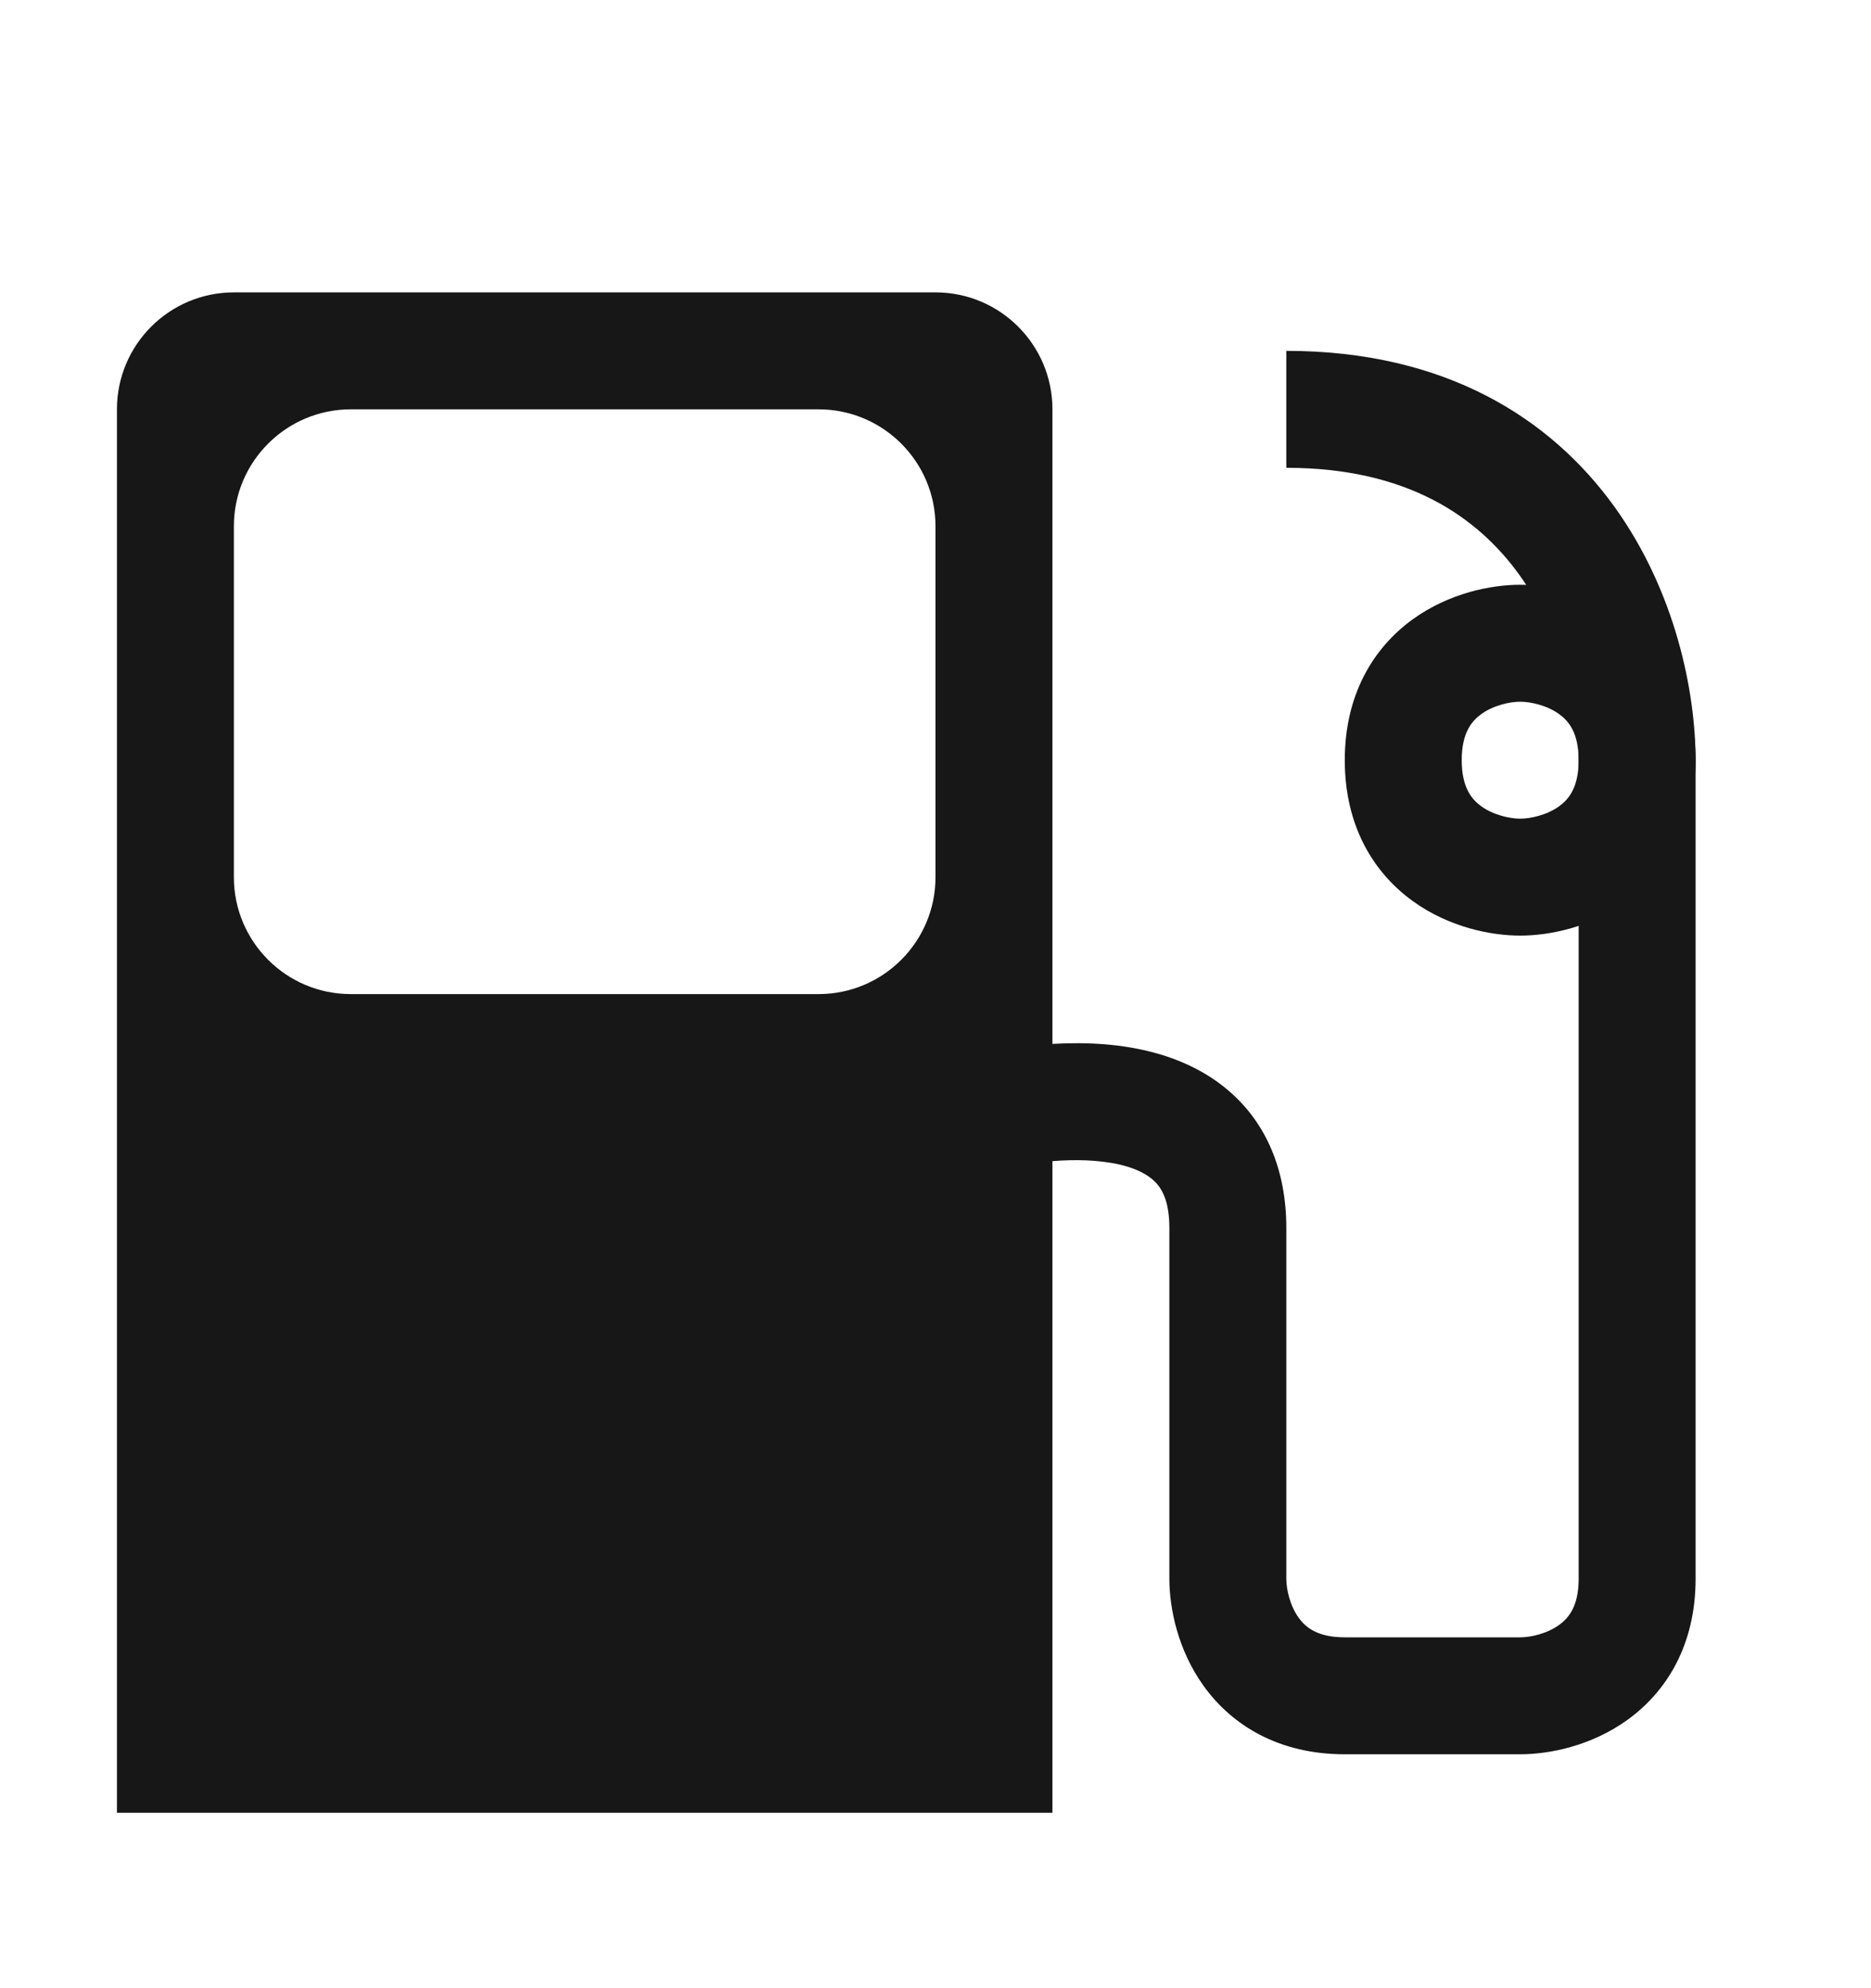
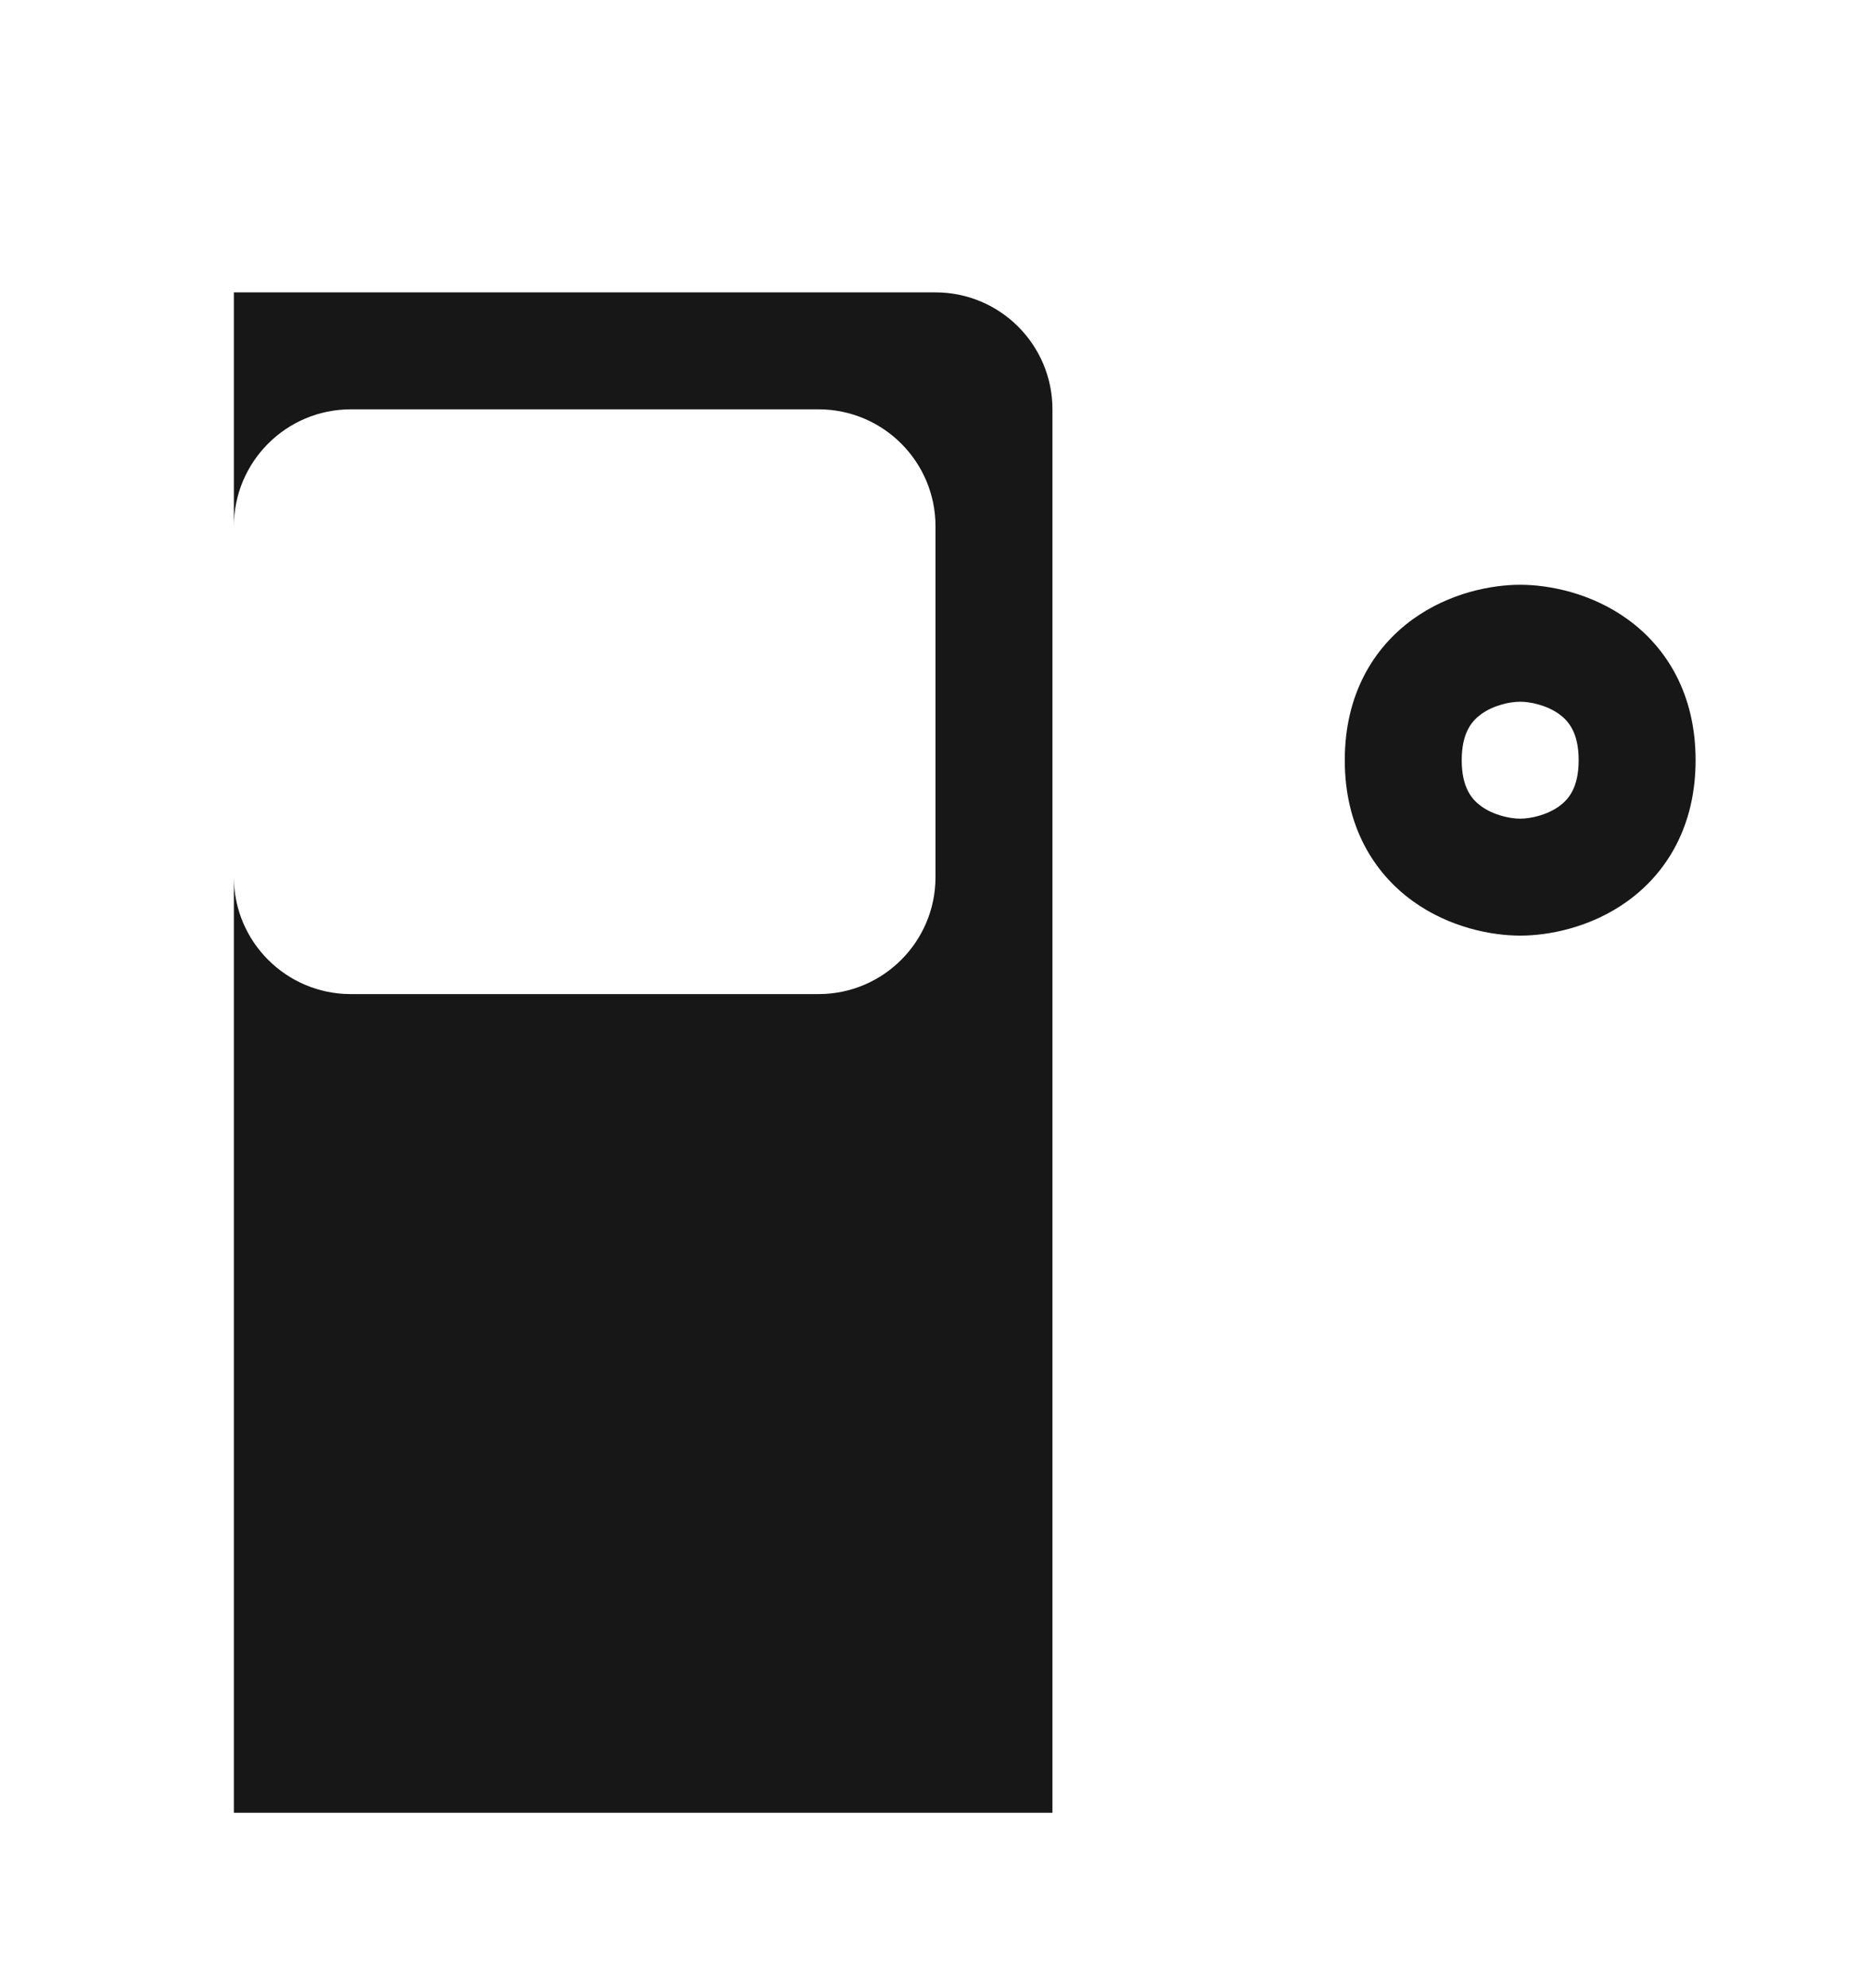
<svg xmlns="http://www.w3.org/2000/svg" width="16" height="17" viewBox="0 0 16 17" fill="none">
-   <path fill-rule="evenodd" clip-rule="evenodd" d="M2 2.5C1.448 2.5 1 2.948 1 3.5V15.5H9V3.5C9 2.948 8.552 2.5 8 2.5H2ZM3 3.5C2.448 3.5 2 3.948 2 4.5V7.5C2 8.052 2.448 8.5 3 8.5H7C7.552 8.5 8 8.052 8 7.5V4.5C8 3.948 7.552 3.5 7 3.5H3Z" fill="#171717" />
-   <path d="M8.5 9.5C8.621 9.985 8.621 9.985 8.621 9.985C8.621 9.985 8.621 9.985 8.621 9.985C8.621 9.985 8.62 9.985 8.62 9.985C8.62 9.985 8.62 9.985 8.62 9.985C8.62 9.985 8.621 9.985 8.621 9.985C8.623 9.985 8.627 9.984 8.632 9.983C8.643 9.98 8.66 9.976 8.682 9.972C8.728 9.963 8.794 9.951 8.875 9.941C9.039 9.921 9.244 9.909 9.438 9.934C9.637 9.958 9.775 10.015 9.858 10.087C9.923 10.143 10 10.248 10 10.5H11C11 10.002 10.827 9.606 10.517 9.335C10.225 9.079 9.863 8.979 9.562 8.941C9.256 8.903 8.961 8.923 8.75 8.949C8.643 8.963 8.554 8.978 8.49 8.991C8.457 8.997 8.431 9.003 8.413 9.007C8.403 9.009 8.396 9.011 8.39 9.012C8.387 9.013 8.385 9.013 8.383 9.014C8.382 9.014 8.381 9.014 8.38 9.014C8.38 9.015 8.38 9.015 8.38 9.015C8.379 9.015 8.379 9.015 8.379 9.015C8.379 9.015 8.379 9.015 8.5 9.5ZM10 10.5C10 10.502 10 10.503 10 10.505C10 10.506 10 10.508 10 10.509C10 10.511 10 10.513 10 10.514C10 10.516 10 10.517 10 10.519C10 10.521 10 10.522 10 10.524C10 10.525 10 10.527 10 10.528C10 10.53 10 10.532 10 10.533C10 10.535 10 10.536 10 10.538C10 10.54 10 10.541 10 10.543C10 10.544 10 10.546 10 10.548C10 10.549 10 10.551 10 10.553C10 10.554 10 10.556 10 10.557C10 10.559 10 10.561 10 10.562C10 10.564 10 10.566 10 10.567C10 10.569 10 10.57 10 10.572C10 10.574 10 10.575 10 10.577C10 10.579 10 10.58 10 10.582C10 10.584 10 10.585 10 10.587C10 10.589 10 10.59 10 10.592C10 10.594 10 10.595 10 10.597C10 10.599 10 10.6 10 10.602C10 10.604 10 10.605 10 10.607C10 10.609 10 10.61 10 10.612C10 10.614 10 10.616 10 10.617C10 10.619 10 10.621 10 10.622C10 10.624 10 10.626 10 10.627C10 10.629 10 10.631 10 10.632C10 10.634 10 10.636 10 10.638C10 10.639 10 10.641 10 10.643C10 10.644 10 10.646 10 10.648C10 10.65 10 10.651 10 10.653C10 10.655 10 10.656 10 10.658C10 10.66 10 10.662 10 10.663C10 10.665 10 10.667 10 10.669C10 10.67 10 10.672 10 10.674C10 10.676 10 10.677 10 10.679C10 10.681 10 10.683 10 10.684C10 10.686 10 10.688 10 10.69C10 10.691 10 10.693 10 10.695C10 10.697 10 10.698 10 10.7C10 10.702 10 10.704 10 10.706C10 10.707 10 10.709 10 10.711C10 10.713 10 10.714 10 10.716C10 10.718 10 10.72 10 10.722C10 10.723 10 10.725 10 10.727C10 10.729 10 10.73 10 10.732C10 10.734 10 10.736 10 10.738C10 10.739 10 10.741 10 10.743C10 10.745 10 10.747 10 10.748C10 10.75 10 10.752 10 10.754C10 10.756 10 10.758 10 10.759C10 10.761 10 10.763 10 10.765C10 10.767 10 10.768 10 10.77C10 10.772 10 10.774 10 10.776C10 10.777 10 10.779 10 10.781C10 10.783 10 10.785 10 10.787C10 10.789 10 10.79 10 10.792C10 10.794 10 10.796 10 10.798C10 10.8 10 10.802 10 10.803C10 10.805 10 10.807 10 10.809C10 10.811 10 10.813 10 10.815C10 10.816 10 10.818 10 10.82C10 10.822 10 10.824 10 10.826C10 10.828 10 10.829 10 10.831C10 10.833 10 10.835 10 10.837C10 10.839 10 10.841 10 10.842C10 10.844 10 10.846 10 10.848C10 10.85 10 10.852 10 10.854C10 10.856 10 10.858 10 10.86C10 10.861 10 10.863 10 10.865C10 10.867 10 10.869 10 10.871C10 10.873 10 10.875 10 10.877C10 10.879 10 10.88 10 10.882C10 10.884 10 10.886 10 10.888C10 10.89 10 10.892 10 10.894C10 10.896 10 10.898 10 10.899C10 10.901 10 10.903 10 10.905C10 10.907 10 10.909 10 10.911C10 10.913 10 10.915 10 10.917C10 10.919 10 10.921 10 10.923C10 10.925 10 10.927 10 10.928C10 10.93 10 10.932 10 10.934C10 10.936 10 10.938 10 10.94C10 10.942 10 10.944 10 10.946C10 10.948 10 10.95 10 10.952C10 10.954 10 10.956 10 10.958C10 10.96 10 10.961 10 10.963C10 10.965 10 10.967 10 10.969C10 10.971 10 10.973 10 10.975C10 10.977 10 10.979 10 10.981C10 10.983 10 10.985 10 10.987C10 10.989 10 10.991 10 10.993C10 10.995 10 10.997 10 10.999C10 11.001 10 11.003 10 11.005C10 11.007 10 11.009 10 11.011C10 11.013 10 11.015 10 11.017C10 11.019 10 11.021 10 11.023C10 11.025 10 11.027 10 11.029C10 11.031 10 11.033 10 11.035C10 11.037 10 11.039 10 11.041C10 11.043 10 11.045 10 11.047C10 11.049 10 11.051 10 11.053C10 11.055 10 11.057 10 11.059C10 11.061 10 11.063 10 11.065C10 11.067 10 11.069 10 11.071C10 11.073 10 11.075 10 11.077C10 11.079 10 11.081 10 11.083C10 11.085 10 11.087 10 11.089C10 11.091 10 11.093 10 11.095C10 11.097 10 11.099 10 11.101C10 11.103 10 11.105 10 11.107C10 11.109 10 11.111 10 11.114C10 11.116 10 11.118 10 11.12C10 11.122 10 11.124 10 11.126C10 11.128 10 11.13 10 11.132C10 11.134 10 11.136 10 11.138C10 11.14 10 11.142 10 11.144C10 11.146 10 11.148 10 11.15C10 11.152 10 11.155 10 11.157C10 11.159 10 11.161 10 11.163C10 11.165 10 11.167 10 11.169C10 11.171 10 11.173 10 11.175C10 11.177 10 11.179 10 11.181C10 11.183 10 11.185 10 11.188C10 11.19 10 11.192 10 11.194C10 11.196 10 11.198 10 11.2C10 11.202 10 11.204 10 11.206C10 11.208 10 11.21 10 11.213C10 11.215 10 11.217 10 11.219C10 11.221 10 11.223 10 11.225C10 11.227 10 11.229 10 11.231C10 11.233 10 11.236 10 11.238C10 11.24 10 11.242 10 11.244C10 11.246 10 11.248 10 11.25C10 11.252 10 11.254 10 11.256C10 11.258 10 11.261 10 11.263C10 11.265 10 11.267 10 11.269C10 11.271 10 11.273 10 11.275C10 11.277 10 11.28 10 11.282C10 11.284 10 11.286 10 11.288C10 11.29 10 11.292 10 11.294C10 11.296 10 11.299 10 11.301C10 11.303 10 11.305 10 11.307C10 11.309 10 11.311 10 11.313C10 11.316 10 11.318 10 11.32C10 11.322 10 11.324 10 11.326C10 11.328 10 11.33 10 11.332C10 11.335 10 11.337 10 11.339C10 11.341 10 11.343 10 11.345C10 11.348 10 11.35 10 11.352C10 11.354 10 11.356 10 11.358C10 11.36 10 11.362 10 11.364C10 11.367 10 11.369 10 11.371C10 11.373 10 11.375 10 11.377C10 11.38 10 11.382 10 11.384C10 11.386 10 11.388 10 11.39C10 11.392 10 11.395 10 11.397C10 11.399 10 11.401 10 11.403C10 11.405 10 11.407 10 11.41C10 11.412 10 11.414 10 11.416C10 11.418 10 11.42 10 11.422C10 11.425 10 11.427 10 11.429C10 11.431 10 11.433 10 11.435C10 11.438 10 11.44 10 11.442C10 11.444 10 11.446 10 11.448C10 11.45 10 11.453 10 11.455C10 11.457 10 11.459 10 11.461C10 11.463 10 11.466 10 11.468C10 11.47 10 11.472 10 11.474C10 11.476 10 11.479 10 11.481C10 11.483 10 11.485 10 11.487C10 11.489 10 11.492 10 11.494C10 11.496 10 11.498 10 11.5C10 11.503 10 11.505 10 11.507C10 11.509 10 11.511 10 11.513C10 11.516 10 11.518 10 11.52C10 11.522 10 11.524 10 11.527C10 11.529 10 11.531 10 11.533C10 11.535 10 11.537 10 11.54C10 11.542 10 11.544 10 11.546C10 11.548 10 11.55 10 11.553C10 11.555 10 11.557 10 11.559C10 11.561 10 11.564 10 11.566C10 11.568 10 11.57 10 11.572C10 11.575 10 11.577 10 11.579C10 11.581 10 11.583 10 11.585C10 11.588 10 11.59 10 11.592C10 11.594 10 11.597 10 11.599C10 11.601 10 11.603 10 11.605C10 11.607 10 11.61 10 11.612C10 11.614 10 11.616 10 11.618C10 11.621 10 11.623 10 11.625C10 11.627 10 11.629 10 11.632C10 11.634 10 11.636 10 11.638C10 11.64 10 11.643 10 11.645C10 11.647 10 11.649 10 11.651C10 11.654 10 11.656 10 11.658C10 11.66 10 11.662 10 11.665C10 11.667 10 11.669 10 11.671C10 11.673 10 11.676 10 11.678C10 11.68 10 11.682 10 11.684C10 11.687 10 11.689 10 11.691C10 11.693 10 11.695 10 11.698C10 11.7 10 11.702 10 11.704C10 11.707 10 11.709 10 11.711C10 11.713 10 11.715 10 11.718C10 11.72 10 11.722 10 11.724C10 11.726 10 11.729 10 11.731C10 11.733 10 11.735 10 11.737C10 11.74 10 11.742 10 11.744C10 11.746 10 11.748 10 11.751C10 11.753 10 11.755 10 11.757C10 11.76 10 11.762 10 11.764C10 11.766 10 11.768 10 11.771C10 11.773 10 11.775 10 11.777C10 11.78 10 11.782 10 11.784C10 11.786 10 11.788 10 11.791C10 11.793 10 11.795 10 11.797C10 11.799 10 11.802 10 11.804C10 11.806 10 11.808 10 11.81C10 11.813 10 11.815 10 11.817C10 11.819 10 11.822 10 11.824C10 11.826 10 11.828 10 11.831C10 11.833 10 11.835 10 11.837C10 11.839 10 11.841 10 11.844C10 11.846 10 11.848 10 11.85C10 11.853 10 11.855 10 11.857C10 11.859 10 11.861 10 11.864C10 11.866 10 11.868 10 11.87C10 11.873 10 11.875 10 11.877C10 11.879 10 11.882 10 11.884C10 11.886 10 11.888 10 11.89C10 11.893 10 11.895 10 11.897C10 11.899 10 11.901 10 11.904C10 11.906 10 11.908 10 11.91C10 11.912 10 11.915 10 11.917C10 11.919 10 11.921 10 11.924C10 11.926 10 11.928 10 11.93C10 11.932 10 11.935 10 11.937C10 11.939 10 11.941 10 11.944C10 11.946 10 11.948 10 11.95C10 11.953 10 11.955 10 11.957C10 11.959 10 11.961 10 11.964C10 11.966 10 11.968 10 11.97C10 11.972 10 11.975 10 11.977C10 11.979 10 11.981 10 11.983C10 11.986 10 11.988 10 11.99C10 11.992 10 11.995 10 11.997C10 11.999 10 12.001 10 12.004C10 12.006 10 12.008 10 12.01C10 12.012 10 12.015 10 12.017C10 12.019 10 12.021 10 12.023C10 12.026 10 12.028 10 12.03C10 12.032 10 12.034 10 12.037C10 12.039 10 12.041 10 12.043C10 12.046 10 12.048 10 12.05C10 12.052 10 12.054 10 12.057C10 12.059 10 12.061 10 12.063C10 12.066 10 12.068 10 12.07C10 12.072 10 12.074 10 12.076C10 12.079 10 12.081 10 12.083C10 12.085 10 12.088 10 12.09C10 12.092 10 12.094 10 12.096C10 12.099 10 12.101 10 12.103C10 12.105 10 12.107 10 12.11C10 12.112 10 12.114 10 12.116C10 12.118 10 12.121 10 12.123C10 12.125 10 12.127 10 12.13C10 12.132 10 12.134 10 12.136C10 12.138 10 12.141 10 12.143C10 12.145 10 12.147 10 12.149C10 12.152 10 12.154 10 12.156C10 12.158 10 12.16 10 12.163C10 12.165 10 12.167 10 12.169C10 12.171 10 12.174 10 12.176C10 12.178 10 12.18 10 12.182C10 12.185 10 12.187 10 12.189C10 12.191 10 12.193 10 12.196C10 12.198 10 12.2 10 12.202C10 12.204 10 12.207 10 12.209C10 12.211 10 12.213 10 12.215C10 12.217 10 12.22 10 12.222C10 12.224 10 12.226 10 12.229C10 12.231 10 12.233 10 12.235C10 12.237 10 12.239 10 12.242C10 12.244 10 12.246 10 12.248C10 12.25 10 12.253 10 12.255C10 12.257 10 12.259 10 12.261C10 12.264 10 12.266 10 12.268C10 12.27 10 12.272 10 12.274C10 12.277 10 12.279 10 12.281C10 12.283 10 12.285 10 12.287C10 12.29 10 12.292 10 12.294C10 12.296 10 12.298 10 12.301C10 12.303 10 12.305 10 12.307C10 12.309 10 12.312 10 12.314C10 12.316 10 12.318 10 12.32C10 12.322 10 12.325 10 12.327C10 12.329 10 12.331 10 12.333C10 12.335 10 12.338 10 12.34C10 12.342 10 12.344 10 12.346C10 12.348 10 12.351 10 12.353C10 12.355 10 12.357 10 12.359C10 12.361 10 12.364 10 12.366C10 12.368 10 12.37 10 12.372C10 12.374 10 12.377 10 12.379C10 12.381 10 12.383 10 12.385C10 12.387 10 12.389 10 12.392C10 12.394 10 12.396 10 12.398C10 12.4 10 12.402 10 12.405C10 12.407 10 12.409 10 12.411C10 12.413 10 12.415 10 12.417C10 12.419 10 12.422 10 12.424C10 12.426 10 12.428 10 12.43C10 12.432 10 12.435 10 12.437C10 12.439 10 12.441 10 12.443C10 12.445 10 12.447 10 12.45C10 12.452 10 12.454 10 12.456C10 12.458 10 12.46 10 12.462C10 12.464 10 12.467 10 12.469C10 12.471 10 12.473 10 12.475C10 12.477 10 12.479 10 12.482C10 12.484 10 12.486 10 12.488C10 12.49 10 12.492 10 12.494C10 12.496 10 12.498 10 12.501C10 12.503 10 12.505 10 12.507C10 12.509 10 12.511 10 12.513C10 12.515 10 12.518 10 12.52C10 12.522 10 12.524 10 12.526C10 12.528 10 12.53 10 12.532C10 12.534 10 12.537 10 12.539C10 12.541 10 12.543 10 12.545C10 12.547 10 12.549 10 12.551C10 12.553 10 12.556 10 12.558C10 12.56 10 12.562 10 12.564C10 12.566 10 12.568 10 12.57C10 12.572 10 12.575 10 12.576C10 12.579 10 12.581 10 12.583C10 12.585 10 12.587 10 12.589C10 12.591 10 12.593 10 12.595C10 12.598 10 12.6 10 12.602C10 12.604 10 12.606 10 12.608C10 12.61 10 12.612 10 12.614C10 12.616 10 12.618 10 12.62C10 12.622 10 12.624 10 12.627C10 12.629 10 12.631 10 12.633C10 12.635 10 12.637 10 12.639C10 12.641 10 12.643 10 12.645C10 12.647 10 12.649 10 12.651C10 12.653 10 12.655 10 12.658C10 12.66 10 12.662 10 12.664C10 12.666 10 12.668 10 12.67C10 12.672 10 12.674 10 12.676C10 12.678 10 12.68 10 12.682C10 12.684 10 12.686 10 12.688C10 12.69 10 12.693 10 12.694C10 12.697 10 12.699 10 12.701C10 12.703 10 12.705 10 12.707C10 12.709 10 12.711 10 12.713C10 12.715 10 12.717 10 12.719C10 12.721 10 12.723 10 12.725C10 12.727 10 12.729 10 12.731C10 12.733 10 12.735 10 12.737C10 12.739 10 12.741 10 12.743C10 12.745 10 12.747 10 12.749C10 12.751 10 12.753 10 12.755C10 12.757 10 12.759 10 12.761C10 12.763 10 12.765 10 12.767C10 12.769 10 12.771 10 12.773C10 12.775 10 12.777 10 12.78C10 12.781 10 12.784 10 12.786C10 12.787 10 12.789 10 12.791C10 12.793 10 12.795 10 12.797C10 12.799 10 12.801 10 12.803C10 12.805 10 12.807 10 12.809C10 12.811 10 12.813 10 12.815C10 12.817 10 12.819 10 12.821C10 12.823 10 12.825 10 12.827C10 12.829 10 12.831 10 12.833C10 12.835 10 12.837 10 12.839C10 12.841 10 12.843 10 12.845C10 12.847 10 12.849 10 12.851C10 12.853 10 12.855 10 12.857C10 12.859 10 12.861 10 12.863C10 12.864 10 12.866 10 12.868C10 12.87 10 12.872 10 12.874C10 12.876 10 12.878 10 12.88C10 12.882 10 12.884 10 12.886C10 12.888 10 12.89 10 12.892C10 12.894 10 12.896 10 12.898C10 12.899 10 12.901 10 12.903C10 12.905 10 12.907 10 12.909C10 12.911 10 12.913 10 12.915C10 12.917 10 12.919 10 12.921C10 12.922 10 12.924 10 12.926C10 12.928 10 12.93 10 12.932C10 12.934 10 12.936 10 12.938C10 12.94 10 12.942 10 12.944C10 12.945 10 12.947 10 12.949C10 12.951 10 12.953 10 12.955C10 12.957 10 12.959 10 12.96C10 12.962 10 12.964 10 12.966C10 12.968 10 12.97 10 12.972C10 12.974 10 12.976 10 12.977C10 12.979 10 12.981 10 12.983C10 12.985 10 12.987 10 12.989C10 12.991 10 12.992 10 12.994C10 12.996 10 12.998 10 13C10 13.002 10 13.004 10 13.005C10 13.007 10 13.009 10 13.011C10 13.013 10 13.015 10 13.017C10 13.018 10 13.02 10 13.022C10 13.024 10 13.026 10 13.028C10 13.03 10 13.031 10 13.033C10 13.035 10 13.037 10 13.039C10 13.04 10 13.042 10 13.044C10 13.046 10 13.048 10 13.05C10 13.051 10 13.053 10 13.055C10 13.057 10 13.059 10 13.06C10 13.062 10 13.064 10 13.066C10 13.068 10 13.07 10 13.071C10 13.073 10 13.075 10 13.077C10 13.079 10 13.08 10 13.082C10 13.084 10 13.086 10 13.088C10 13.089 10 13.091 10 13.093C10 13.095 10 13.097 10 13.098C10 13.1 10 13.102 10 13.104C10 13.105 10 13.107 10 13.109C10 13.111 10 13.113 10 13.114C10 13.116 10 13.118 10 13.12C10 13.121 10 13.123 10 13.125C10 13.127 10 13.128 10 13.13C10 13.132 10 13.134 10 13.135C10 13.137 10 13.139 10 13.141C10 13.142 10 13.144 10 13.146C10 13.148 10 13.149 10 13.151C10 13.153 10 13.155 10 13.156C10 13.158 10 13.16 10 13.162C10 13.163 10 13.165 10 13.167C10 13.168 10 13.17 10 13.172C10 13.174 10 13.175 10 13.177C10 13.179 10 13.18 10 13.182C10 13.184 10 13.185 10 13.187C10 13.189 10 13.191 10 13.192C10 13.194 10 13.196 10 13.197C10 13.199 10 13.201 10 13.202C10 13.204 10 13.206 10 13.207C10 13.209 10 13.211 10 13.213C10 13.214 10 13.216 10 13.217C10 13.219 10 13.221 10 13.223C10 13.224 10 13.226 10 13.227C10 13.229 10 13.231 10 13.232C10 13.234 10 13.236 10 13.238C10 13.239 10 13.241 10 13.242C10 13.244 10 13.246 10 13.247C10 13.249 10 13.251 10 13.252C10 13.254 10 13.255 10 13.257C10 13.259 10 13.26 10 13.262C10 13.264 10 13.265 10 13.267C10 13.268 10 13.27 10 13.272C10 13.273 10 13.275 10 13.277C10 13.278 10 13.28 10 13.281C10 13.283 10 13.285 10 13.286C10 13.288 10 13.289 10 13.291C10 13.293 10 13.294 10 13.296C10 13.297 10 13.299 10 13.3C10 13.302 10 13.304 10 13.305C10 13.307 10 13.308 10 13.31C10 13.312 10 13.313 10 13.315C10 13.316 10 13.318 10 13.319C10 13.321 10 13.322 10 13.324C10 13.325 10 13.327 10 13.329C10 13.33 10 13.332 10 13.333C10 13.335 10 13.336 10 13.338C10 13.339 10 13.341 10 13.342C10 13.344 10 13.346 10 13.347C10 13.349 10 13.35 10 13.352C10 13.353 10 13.355 10 13.356C10 13.358 10 13.359 10 13.361C10 13.362 10 13.364 10 13.365C10 13.367 10 13.368 10 13.37C10 13.371 10 13.373 10 13.374C10 13.376 10 13.377 10 13.379C10 13.38 10 13.382 10 13.383C10 13.385 10 13.386 10 13.387C10 13.389 10 13.39 10 13.392C10 13.393 10 13.395 10 13.396C10 13.398 10 13.399 10 13.401C10 13.402 10 13.404 10 13.405C10 13.406 10 13.408 10 13.409C10 13.411 10 13.412 10 13.414C10 13.415 10 13.417 10 13.418C10 13.419 10 13.421 10 13.422C10 13.424 10 13.425 10 13.427C10 13.428 10 13.429 10 13.431C10 13.432 10 13.434 10 13.435C10 13.436 10 13.438 10 13.439C10 13.441 10 13.442 10 13.443C10 13.445 10 13.446 10 13.448C10 13.449 10 13.45 10 13.452C10 13.453 10 13.454 10 13.456C10 13.457 10 13.459 10 13.46C10 13.461 10 13.463 10 13.464C10 13.465 10 13.467 10 13.468C10 13.47 10 13.471 10 13.472C10 13.473 10 13.475 10 13.476C10 13.477 10 13.479 10 13.48C10 13.482 10 13.483 10 13.484C10 13.486 10 13.487 10 13.488C10 13.489 10 13.491 10 13.492C10 13.493 10 13.495 10 13.496C10 13.497 10 13.499 10 13.5H11C11 13.499 11 13.497 11 13.496C11 13.495 11 13.493 11 13.492C11 13.491 11 13.489 11 13.488C11 13.487 11 13.486 11 13.484C11 13.483 11 13.482 11 13.48C11 13.479 11 13.477 11 13.476C11 13.475 11 13.473 11 13.472C11 13.471 11 13.47 11 13.468C11 13.467 11 13.465 11 13.464C11 13.463 11 13.461 11 13.46C11 13.459 11 13.457 11 13.456C11 13.454 11 13.453 11 13.452C11 13.45 11 13.449 11 13.448C11 13.446 11 13.445 11 13.443C11 13.442 11 13.441 11 13.439C11 13.438 11 13.436 11 13.435C11 13.434 11 13.432 11 13.431C11 13.429 11 13.428 11 13.427C11 13.425 11 13.424 11 13.422C11 13.421 11 13.419 11 13.418C11 13.417 11 13.415 11 13.414C11 13.412 11 13.411 11 13.409C11 13.408 11 13.406 11 13.405C11 13.404 11 13.402 11 13.401C11 13.399 11 13.398 11 13.396C11 13.395 11 13.393 11 13.392C11 13.39 11 13.389 11 13.387C11 13.386 11 13.385 11 13.383C11 13.382 11 13.38 11 13.379C11 13.377 11 13.376 11 13.374C11 13.373 11 13.371 11 13.37C11 13.368 11 13.367 11 13.365C11 13.364 11 13.362 11 13.361C11 13.359 11 13.358 11 13.356C11 13.355 11 13.353 11 13.352C11 13.35 11 13.349 11 13.347C11 13.346 11 13.344 11 13.342C11 13.341 11 13.339 11 13.338C11 13.336 11 13.335 11 13.333C11 13.332 11 13.33 11 13.329C11 13.327 11 13.325 11 13.324C11 13.322 11 13.321 11 13.319C11 13.318 11 13.316 11 13.315C11 13.313 11 13.312 11 13.31C11 13.308 11 13.307 11 13.305C11 13.304 11 13.302 11 13.3C11 13.299 11 13.297 11 13.296C11 13.294 11 13.293 11 13.291C11 13.289 11 13.288 11 13.286C11 13.285 11 13.283 11 13.281C11 13.28 11 13.278 11 13.277C11 13.275 11 13.273 11 13.272C11 13.27 11 13.268 11 13.267C11 13.265 11 13.264 11 13.262C11 13.26 11 13.259 11 13.257C11 13.255 11 13.254 11 13.252C11 13.251 11 13.249 11 13.247C11 13.246 11 13.244 11 13.242C11 13.241 11 13.239 11 13.238C11 13.236 11 13.234 11 13.232C11 13.231 11 13.229 11 13.227C11 13.226 11 13.224 11 13.223C11 13.221 11 13.219 11 13.217C11 13.216 11 13.214 11 13.213C11 13.211 11 13.209 11 13.207C11 13.206 11 13.204 11 13.202C11 13.201 11 13.199 11 13.197C11 13.196 11 13.194 11 13.192C11 13.191 11 13.189 11 13.187C11 13.185 11 13.184 11 13.182C11 13.18 11 13.179 11 13.177C11 13.175 11 13.174 11 13.172C11 13.17 11 13.168 11 13.167C11 13.165 11 13.163 11 13.162C11 13.16 11 13.158 11 13.156C11 13.155 11 13.153 11 13.151C11 13.149 11 13.148 11 13.146C11 13.144 11 13.142 11 13.141C11 13.139 11 13.137 11 13.135C11 13.134 11 13.132 11 13.13C11 13.128 11 13.127 11 13.125C11 13.123 11 13.121 11 13.12C11 13.118 11 13.116 11 13.114C11 13.113 11 13.111 11 13.109C11 13.107 11 13.105 11 13.104C11 13.102 11 13.1 11 13.098C11 13.097 11 13.095 11 13.093C11 13.091 11 13.089 11 13.088C11 13.086 11 13.084 11 13.082C11 13.08 11 13.079 11 13.077C11 13.075 11 13.073 11 13.071C11 13.07 11 13.068 11 13.066C11 13.064 11 13.062 11 13.06C11 13.059 11 13.057 11 13.055C11 13.053 11 13.051 11 13.05C11 13.048 11 13.046 11 13.044C11 13.042 11 13.04 11 13.039C11 13.037 11 13.035 11 13.033C11 13.031 11 13.03 11 13.028C11 13.026 11 13.024 11 13.022C11 13.02 11 13.018 11 13.017C11 13.015 11 13.013 11 13.011C11 13.009 11 13.007 11 13.005C11 13.004 11 13.002 11 13C11 12.998 11 12.996 11 12.994C11 12.992 11 12.991 11 12.989C11 12.987 11 12.985 11 12.983C11 12.981 11 12.979 11 12.977C11 12.976 11 12.974 11 12.972C11 12.97 11 12.968 11 12.966C11 12.964 11 12.962 11 12.96C11 12.959 11 12.957 11 12.955C11 12.953 11 12.951 11 12.949C11 12.947 11 12.945 11 12.944C11 12.942 11 12.94 11 12.938C11 12.936 11 12.934 11 12.932C11 12.93 11 12.928 11 12.926C11 12.924 11 12.922 11 12.921C11 12.919 11 12.917 11 12.915C11 12.913 11 12.911 11 12.909C11 12.907 11 12.905 11 12.903C11 12.901 11 12.899 11 12.898C11 12.896 11 12.894 11 12.892C11 12.89 11 12.888 11 12.886C11 12.884 11 12.882 11 12.88C11 12.878 11 12.876 11 12.874C11 12.872 11 12.87 11 12.868C11 12.866 11 12.864 11 12.863C11 12.861 11 12.859 11 12.857C11 12.855 11 12.853 11 12.851C11 12.849 11 12.847 11 12.845C11 12.843 11 12.841 11 12.839C11 12.837 11 12.835 11 12.833C11 12.831 11 12.829 11 12.827C11 12.825 11 12.823 11 12.821C11 12.819 11 12.817 11 12.815C11 12.813 11 12.811 11 12.809C11 12.807 11 12.805 11 12.803C11 12.801 11 12.799 11 12.797C11 12.795 11 12.793 11 12.791C11 12.789 11 12.787 11 12.786C11 12.784 11 12.781 11 12.78C11 12.777 11 12.775 11 12.773C11 12.771 11 12.769 11 12.767C11 12.765 11 12.763 11 12.761C11 12.759 11 12.757 11 12.755C11 12.753 11 12.751 11 12.749C11 12.747 11 12.745 11 12.743C11 12.741 11 12.739 11 12.737C11 12.735 11 12.733 11 12.731C11 12.729 11 12.727 11 12.725C11 12.723 11 12.721 11 12.719C11 12.717 11 12.715 11 12.713C11 12.711 11 12.709 11 12.707C11 12.705 11 12.703 11 12.701C11 12.699 11 12.697 11 12.694C11 12.693 11 12.69 11 12.688C11 12.686 11 12.684 11 12.682C11 12.68 11 12.678 11 12.676C11 12.674 11 12.672 11 12.67C11 12.668 11 12.666 11 12.664C11 12.662 11 12.66 11 12.658C11 12.655 11 12.653 11 12.651C11 12.649 11 12.647 11 12.645C11 12.643 11 12.641 11 12.639C11 12.637 11 12.635 11 12.633C11 12.631 11 12.629 11 12.627C11 12.624 11 12.622 11 12.62C11 12.618 11 12.616 11 12.614C11 12.612 11 12.61 11 12.608C11 12.606 11 12.604 11 12.602C11 12.6 11 12.598 11 12.595C11 12.593 11 12.591 11 12.589C11 12.587 11 12.585 11 12.583C11 12.581 11 12.579 11 12.576C11 12.575 11 12.572 11 12.57C11 12.568 11 12.566 11 12.564C11 12.562 11 12.56 11 12.558C11 12.556 11 12.553 11 12.551C11 12.549 11 12.547 11 12.545C11 12.543 11 12.541 11 12.539C11 12.537 11 12.534 11 12.532C11 12.53 11 12.528 11 12.526C11 12.524 11 12.522 11 12.52C11 12.518 11 12.515 11 12.513C11 12.511 11 12.509 11 12.507C11 12.505 11 12.503 11 12.501C11 12.498 11 12.496 11 12.494C11 12.492 11 12.49 11 12.488C11 12.486 11 12.484 11 12.482C11 12.479 11 12.477 11 12.475C11 12.473 11 12.471 11 12.469C11 12.467 11 12.464 11 12.462C11 12.46 11 12.458 11 12.456C11 12.454 11 12.452 11 12.45C11 12.447 11 12.445 11 12.443C11 12.441 11 12.439 11 12.437C11 12.435 11 12.432 11 12.43C11 12.428 11 12.426 11 12.424C11 12.422 11 12.419 11 12.417C11 12.415 11 12.413 11 12.411C11 12.409 11 12.407 11 12.405C11 12.402 11 12.4 11 12.398C11 12.396 11 12.394 11 12.392C11 12.389 11 12.387 11 12.385C11 12.383 11 12.381 11 12.379C11 12.377 11 12.374 11 12.372C11 12.37 11 12.368 11 12.366C11 12.364 11 12.361 11 12.359C11 12.357 11 12.355 11 12.353C11 12.351 11 12.348 11 12.346C11 12.344 11 12.342 11 12.34C11 12.338 11 12.335 11 12.333C11 12.331 11 12.329 11 12.327C11 12.325 11 12.322 11 12.32C11 12.318 11 12.316 11 12.314C11 12.312 11 12.309 11 12.307C11 12.305 11 12.303 11 12.301C11 12.298 11 12.296 11 12.294C11 12.292 11 12.29 11 12.287C11 12.285 11 12.283 11 12.281C11 12.279 11 12.277 11 12.274C11 12.272 11 12.27 11 12.268C11 12.266 11 12.264 11 12.261C11 12.259 11 12.257 11 12.255C11 12.253 11 12.25 11 12.248C11 12.246 11 12.244 11 12.242C11 12.239 11 12.237 11 12.235C11 12.233 11 12.231 11 12.229C11 12.226 11 12.224 11 12.222C11 12.22 11 12.217 11 12.215C11 12.213 11 12.211 11 12.209C11 12.207 11 12.204 11 12.202C11 12.2 11 12.198 11 12.196C11 12.193 11 12.191 11 12.189C11 12.187 11 12.185 11 12.182C11 12.18 11 12.178 11 12.176C11 12.174 11 12.171 11 12.169C11 12.167 11 12.165 11 12.163C11 12.16 11 12.158 11 12.156C11 12.154 11 12.152 11 12.149C11 12.147 11 12.145 11 12.143C11 12.141 11 12.138 11 12.136C11 12.134 11 12.132 11 12.13C11 12.127 11 12.125 11 12.123C11 12.121 11 12.118 11 12.116C11 12.114 11 12.112 11 12.11C11 12.107 11 12.105 11 12.103C11 12.101 11 12.099 11 12.096C11 12.094 11 12.092 11 12.09C11 12.088 11 12.085 11 12.083C11 12.081 11 12.079 11 12.076C11 12.074 11 12.072 11 12.07C11 12.068 11 12.066 11 12.063C11 12.061 11 12.059 11 12.057C11 12.054 11 12.052 11 12.05C11 12.048 11 12.046 11 12.043C11 12.041 11 12.039 11 12.037C11 12.034 11 12.032 11 12.03C11 12.028 11 12.026 11 12.023C11 12.021 11 12.019 11 12.017C11 12.015 11 12.012 11 12.01C11 12.008 11 12.006 11 12.004C11 12.001 11 11.999 11 11.997C11 11.995 11 11.992 11 11.99C11 11.988 11 11.986 11 11.983C11 11.981 11 11.979 11 11.977C11 11.975 11 11.972 11 11.97C11 11.968 11 11.966 11 11.964C11 11.961 11 11.959 11 11.957C11 11.955 11 11.953 11 11.95C11 11.948 11 11.946 11 11.944C11 11.941 11 11.939 11 11.937C11 11.935 11 11.932 11 11.93C11 11.928 11 11.926 11 11.924C11 11.921 11 11.919 11 11.917C11 11.915 11 11.912 11 11.91C11 11.908 11 11.906 11 11.904C11 11.901 11 11.899 11 11.897C11 11.895 11 11.893 11 11.89C11 11.888 11 11.886 11 11.884C11 11.882 11 11.879 11 11.877C11 11.875 11 11.873 11 11.87C11 11.868 11 11.866 11 11.864C11 11.861 11 11.859 11 11.857C11 11.855 11 11.853 11 11.85C11 11.848 11 11.846 11 11.844C11 11.841 11 11.839 11 11.837C11 11.835 11 11.833 11 11.831C11 11.828 11 11.826 11 11.824C11 11.822 11 11.819 11 11.817C11 11.815 11 11.813 11 11.81C11 11.808 11 11.806 11 11.804C11 11.802 11 11.799 11 11.797C11 11.795 11 11.793 11 11.791C11 11.788 11 11.786 11 11.784C11 11.782 11 11.78 11 11.777C11 11.775 11 11.773 11 11.771C11 11.768 11 11.766 11 11.764C11 11.762 11 11.76 11 11.757C11 11.755 11 11.753 11 11.751C11 11.748 11 11.746 11 11.744C11 11.742 11 11.74 11 11.737C11 11.735 11 11.733 11 11.731C11 11.729 11 11.726 11 11.724C11 11.722 11 11.72 11 11.718C11 11.715 11 11.713 11 11.711C11 11.709 11 11.707 11 11.704C11 11.702 11 11.7 11 11.698C11 11.695 11 11.693 11 11.691C11 11.689 11 11.687 11 11.684C11 11.682 11 11.68 11 11.678C11 11.676 11 11.673 11 11.671C11 11.669 11 11.667 11 11.665C11 11.662 11 11.66 11 11.658C11 11.656 11 11.654 11 11.651C11 11.649 11 11.647 11 11.645C11 11.643 11 11.64 11 11.638C11 11.636 11 11.634 11 11.632C11 11.629 11 11.627 11 11.625C11 11.623 11 11.621 11 11.618C11 11.616 11 11.614 11 11.612C11 11.61 11 11.607 11 11.605C11 11.603 11 11.601 11 11.599C11 11.597 11 11.594 11 11.592C11 11.59 11 11.588 11 11.585C11 11.583 11 11.581 11 11.579C11 11.577 11 11.575 11 11.572C11 11.57 11 11.568 11 11.566C11 11.564 11 11.561 11 11.559C11 11.557 11 11.555 11 11.553C11 11.55 11 11.548 11 11.546C11 11.544 11 11.542 11 11.54C11 11.537 11 11.535 11 11.533C11 11.531 11 11.529 11 11.527C11 11.524 11 11.522 11 11.52C11 11.518 11 11.516 11 11.513C11 11.511 11 11.509 11 11.507C11 11.505 11 11.503 11 11.5C11 11.498 11 11.496 11 11.494C11 11.492 11 11.489 11 11.487C11 11.485 11 11.483 11 11.481C11 11.479 11 11.476 11 11.474C11 11.472 11 11.47 11 11.468C11 11.466 11 11.463 11 11.461C11 11.459 11 11.457 11 11.455C11 11.453 11 11.45 11 11.448C11 11.446 11 11.444 11 11.442C11 11.44 11 11.438 11 11.435C11 11.433 11 11.431 11 11.429C11 11.427 11 11.425 11 11.422C11 11.42 11 11.418 11 11.416C11 11.414 11 11.412 11 11.41C11 11.407 11 11.405 11 11.403C11 11.401 11 11.399 11 11.397C11 11.395 11 11.392 11 11.39C11 11.388 11 11.386 11 11.384C11 11.382 11 11.38 11 11.377C11 11.375 11 11.373 11 11.371C11 11.369 11 11.367 11 11.364C11 11.362 11 11.36 11 11.358C11 11.356 11 11.354 11 11.352C11 11.35 11 11.348 11 11.345C11 11.343 11 11.341 11 11.339C11 11.337 11 11.335 11 11.332C11 11.33 11 11.328 11 11.326C11 11.324 11 11.322 11 11.32C11 11.318 11 11.316 11 11.313C11 11.311 11 11.309 11 11.307C11 11.305 11 11.303 11 11.301C11 11.299 11 11.296 11 11.294C11 11.292 11 11.29 11 11.288C11 11.286 11 11.284 11 11.282C11 11.28 11 11.277 11 11.275C11 11.273 11 11.271 11 11.269C11 11.267 11 11.265 11 11.263C11 11.261 11 11.258 11 11.256C11 11.254 11 11.252 11 11.25C11 11.248 11 11.246 11 11.244C11 11.242 11 11.24 11 11.238C11 11.236 11 11.233 11 11.231C11 11.229 11 11.227 11 11.225C11 11.223 11 11.221 11 11.219C11 11.217 11 11.215 11 11.213C11 11.21 11 11.208 11 11.206C11 11.204 11 11.202 11 11.2C11 11.198 11 11.196 11 11.194C11 11.192 11 11.19 11 11.188C11 11.185 11 11.183 11 11.181C11 11.179 11 11.177 11 11.175C11 11.173 11 11.171 11 11.169C11 11.167 11 11.165 11 11.163C11 11.161 11 11.159 11 11.157C11 11.155 11 11.152 11 11.15C11 11.148 11 11.146 11 11.144C11 11.142 11 11.14 11 11.138C11 11.136 11 11.134 11 11.132C11 11.13 11 11.128 11 11.126C11 11.124 11 11.122 11 11.12C11 11.118 11 11.116 11 11.114C11 11.111 11 11.109 11 11.107C11 11.105 11 11.103 11 11.101C11 11.099 11 11.097 11 11.095C11 11.093 11 11.091 11 11.089C11 11.087 11 11.085 11 11.083C11 11.081 11 11.079 11 11.077C11 11.075 11 11.073 11 11.071C11 11.069 11 11.067 11 11.065C11 11.063 11 11.061 11 11.059C11 11.057 11 11.055 11 11.053C11 11.051 11 11.049 11 11.047C11 11.045 11 11.043 11 11.041C11 11.039 11 11.037 11 11.035C11 11.033 11 11.031 11 11.029C11 11.027 11 11.025 11 11.023C11 11.021 11 11.019 11 11.017C11 11.015 11 11.013 11 11.011C11 11.009 11 11.007 11 11.005C11 11.003 11 11.001 11 10.999C11 10.997 11 10.995 11 10.993C11 10.991 11 10.989 11 10.987C11 10.985 11 10.983 11 10.981C11 10.979 11 10.977 11 10.975C11 10.973 11 10.971 11 10.969C11 10.967 11 10.965 11 10.963C11 10.961 11 10.96 11 10.958C11 10.956 11 10.954 11 10.952C11 10.95 11 10.948 11 10.946C11 10.944 11 10.942 11 10.94C11 10.938 11 10.936 11 10.934C11 10.932 11 10.93 11 10.928C11 10.927 11 10.925 11 10.923C11 10.921 11 10.919 11 10.917C11 10.915 11 10.913 11 10.911C11 10.909 11 10.907 11 10.905C11 10.903 11 10.901 11 10.899C11 10.898 11 10.896 11 10.894C11 10.892 11 10.89 11 10.888C11 10.886 11 10.884 11 10.882C11 10.88 11 10.879 11 10.877C11 10.875 11 10.873 11 10.871C11 10.869 11 10.867 11 10.865C11 10.863 11 10.861 11 10.86C11 10.858 11 10.856 11 10.854C11 10.852 11 10.85 11 10.848C11 10.846 11 10.844 11 10.842C11 10.841 11 10.839 11 10.837C11 10.835 11 10.833 11 10.831C11 10.829 11 10.828 11 10.826C11 10.824 11 10.822 11 10.82C11 10.818 11 10.816 11 10.815C11 10.813 11 10.811 11 10.809C11 10.807 11 10.805 11 10.803C11 10.802 11 10.8 11 10.798C11 10.796 11 10.794 11 10.792C11 10.79 11 10.789 11 10.787C11 10.785 11 10.783 11 10.781C11 10.779 11 10.777 11 10.776C11 10.774 11 10.772 11 10.77C11 10.768 11 10.767 11 10.765C11 10.763 11 10.761 11 10.759C11 10.758 11 10.756 11 10.754C11 10.752 11 10.75 11 10.748C11 10.747 11 10.745 11 10.743C11 10.741 11 10.739 11 10.738C11 10.736 11 10.734 11 10.732C11 10.73 11 10.729 11 10.727C11 10.725 11 10.723 11 10.722C11 10.72 11 10.718 11 10.716C11 10.714 11 10.713 11 10.711C11 10.709 11 10.707 11 10.706C11 10.704 11 10.702 11 10.7C11 10.698 11 10.697 11 10.695C11 10.693 11 10.691 11 10.69C11 10.688 11 10.686 11 10.684C11 10.683 11 10.681 11 10.679C11 10.677 11 10.676 11 10.674C11 10.672 11 10.67 11 10.669C11 10.667 11 10.665 11 10.663C11 10.662 11 10.66 11 10.658C11 10.656 11 10.655 11 10.653C11 10.651 11 10.65 11 10.648C11 10.646 11 10.644 11 10.643C11 10.641 11 10.639 11 10.638C11 10.636 11 10.634 11 10.632C11 10.631 11 10.629 11 10.627C11 10.626 11 10.624 11 10.622C11 10.621 11 10.619 11 10.617C11 10.616 11 10.614 11 10.612C11 10.61 11 10.609 11 10.607C11 10.605 11 10.604 11 10.602C11 10.6 11 10.599 11 10.597C11 10.595 11 10.594 11 10.592C11 10.59 11 10.589 11 10.587C11 10.585 11 10.584 11 10.582C11 10.58 11 10.579 11 10.577C11 10.575 11 10.574 11 10.572C11 10.57 11 10.569 11 10.567C11 10.566 11 10.564 11 10.562C11 10.561 11 10.559 11 10.557C11 10.556 11 10.554 11 10.553C11 10.551 11 10.549 11 10.548C11 10.546 11 10.544 11 10.543C11 10.541 11 10.54 11 10.538C11 10.536 11 10.535 11 10.533C11 10.532 11 10.53 11 10.528C11 10.527 11 10.525 11 10.524C11 10.522 11 10.521 11 10.519C11 10.517 11 10.516 11 10.514C11 10.513 11 10.511 11 10.509C11 10.508 11 10.506 11 10.505C11 10.503 11 10.502 11 10.5H10ZM10 13.5C10 13.747 10.07 14.106 10.294 14.417C10.537 14.754 10.937 15 11.5 15V14C11.263 14 11.163 13.912 11.106 13.833C11.03 13.728 11 13.587 11 13.5H10ZM11.5 15C11.502 15 11.503 15 11.505 15C11.506 15 11.508 15 11.509 15C11.511 15 11.512 15 11.514 15C11.516 15 11.517 15 11.519 15C11.52 15 11.522 15 11.523 15C11.525 15 11.526 15 11.528 15C11.53 15 11.531 15 11.533 15C11.534 15 11.536 15 11.537 15C11.539 15 11.54 15 11.542 15C11.543 15 11.545 15 11.546 15C11.548 15 11.549 15 11.551 15C11.553 15 11.554 15 11.556 15C11.557 15 11.559 15 11.56 15C11.562 15 11.563 15 11.565 15C11.566 15 11.568 15 11.569 15C11.571 15 11.572 15 11.574 15C11.575 15 11.577 15 11.578 15C11.58 15 11.581 15 11.583 15C11.584 15 11.586 15 11.587 15C11.589 15 11.59 15 11.592 15C11.593 15 11.595 15 11.596 15C11.598 15 11.599 15 11.601 15C11.602 15 11.604 15 11.605 15C11.607 15 11.608 15 11.61 15C11.611 15 11.613 15 11.614 15C11.616 15 11.617 15 11.619 15C11.62 15 11.621 15 11.623 15C11.624 15 11.626 15 11.627 15C11.629 15 11.63 15 11.632 15C11.633 15 11.635 15 11.636 15C11.638 15 11.639 15 11.641 15C11.642 15 11.644 15 11.645 15C11.646 15 11.648 15 11.649 15C11.651 15 11.652 15 11.654 15C11.655 15 11.657 15 11.658 15C11.66 15 11.661 15 11.662 15C11.664 15 11.665 15 11.667 15C11.668 15 11.67 15 11.671 15C11.673 15 11.674 15 11.675 15C11.677 15 11.678 15 11.68 15C11.681 15 11.683 15 11.684 15C11.685 15 11.687 15 11.688 15C11.69 15 11.691 15 11.693 15C11.694 15 11.695 15 11.697 15C11.698 15 11.7 15 11.701 15C11.703 15 11.704 15 11.705 15C11.707 15 11.708 15 11.71 15C11.711 15 11.713 15 11.714 15C11.715 15 11.717 15 11.718 15C11.72 15 11.721 15 11.722 15C11.724 15 11.725 15 11.727 15C11.728 15 11.729 15 11.731 15C11.732 15 11.734 15 11.735 15C11.736 15 11.738 15 11.739 15C11.741 15 11.742 15 11.743 15C11.745 15 11.746 15 11.748 15C11.749 15 11.75 15 11.752 15C11.753 15 11.754 15 11.756 15C11.757 15 11.758 15 11.76 15C11.761 15 11.763 15 11.764 15C11.765 15 11.767 15 11.768 15C11.77 15 11.771 15 11.772 15C11.774 15 11.775 15 11.776 15C11.778 15 11.779 15 11.78 15C11.782 15 11.783 15 11.785 15C11.786 15 11.787 15 11.789 15C11.79 15 11.791 15 11.793 15C11.794 15 11.795 15 11.797 15C11.798 15 11.8 15 11.801 15C11.802 15 11.803 15 11.805 15C11.806 15 11.807 15 11.809 15C11.81 15 11.812 15 11.813 15C11.814 15 11.816 15 11.817 15C11.818 15 11.82 15 11.821 15C11.822 15 11.824 15 11.825 15C11.826 15 11.828 15 11.829 15C11.83 15 11.832 15 11.833 15C11.834 15 11.835 15 11.837 15C11.838 15 11.839 15 11.841 15C11.842 15 11.844 15 11.845 15C11.846 15 11.847 15 11.849 15C11.85 15 11.851 15 11.853 15C11.854 15 11.855 15 11.857 15C11.858 15 11.859 15 11.861 15C11.862 15 11.863 15 11.864 15C11.866 15 11.867 15 11.868 15C11.87 15 11.871 15 11.872 15C11.873 15 11.875 15 11.876 15C11.877 15 11.879 15 11.88 15C11.881 15 11.883 15 11.884 15C11.885 15 11.886 15 11.888 15C11.889 15 11.89 15 11.892 15C11.893 15 11.894 15 11.895 15C11.897 15 11.898 15 11.899 15C11.901 15 11.902 15 11.903 15C11.904 15 11.906 15 11.907 15C11.908 15 11.909 15 11.911 15C11.912 15 11.913 15 11.915 15C11.916 15 11.917 15 11.918 15C11.92 15 11.921 15 11.922 15C11.923 15 11.925 15 11.926 15C11.927 15 11.928 15 11.93 15C11.931 15 11.932 15 11.934 15C11.935 15 11.936 15 11.937 15C11.938 15 11.94 15 11.941 15C11.942 15 11.944 15 11.945 15C11.946 15 11.947 15 11.948 15C11.95 15 11.951 15 11.952 15C11.953 15 11.955 15 11.956 15C11.957 15 11.958 15 11.96 15C11.961 15 11.962 15 11.963 15C11.964 15 11.966 15 11.967 15C11.968 15 11.969 15 11.971 15C11.972 15 11.973 15 11.974 15C11.976 15 11.977 15 11.978 15C11.979 15 11.98 15 11.982 15C11.983 15 11.984 15 11.985 15C11.986 15 11.988 15 11.989 15C11.99 15 11.991 15 11.993 15C11.994 15 11.995 15 11.996 15C11.997 15 11.999 15 12 15C12.001 15 12.002 15 12.004 15C12.005 15 12.006 15 12.007 15C12.008 15 12.009 15 12.011 15C12.012 15 12.013 15 12.014 15C12.015 15 12.017 15 12.018 15C12.019 15 12.02 15 12.021 15C12.023 15 12.024 15 12.025 15C12.026 15 12.027 15 12.029 15C12.03 15 12.031 15 12.032 15C12.033 15 12.034 15 12.036 15C12.037 15 12.038 15 12.039 15C12.04 15 12.042 15 12.043 15C12.044 15 12.045 15 12.046 15C12.047 15 12.049 15 12.05 15C12.051 15 12.052 15 12.053 15C12.054 15 12.056 15 12.057 15C12.058 15 12.059 15 12.06 15C12.061 15 12.063 15 12.064 15C12.065 15 12.066 15 12.067 15C12.068 15 12.069 15 12.071 15C12.072 15 12.073 15 12.074 15C12.075 15 12.076 15 12.078 15C12.079 15 12.08 15 12.081 15C12.082 15 12.083 15 12.085 15C12.086 15 12.087 15 12.088 15C12.089 15 12.09 15 12.091 15C12.092 15 12.094 15 12.095 15C12.096 15 12.097 15 12.098 15C12.099 15 12.101 15 12.102 15C12.103 15 12.104 15 12.105 15C12.106 15 12.107 15 12.108 15C12.11 15 12.111 15 12.112 15C12.113 15 12.114 15 12.115 15C12.116 15 12.117 15 12.118 15C12.12 15 12.121 15 12.122 15C12.123 15 12.124 15 12.125 15C12.126 15 12.127 15 12.129 15C12.13 15 12.131 15 12.132 15C12.133 15 12.134 15 12.135 15C12.136 15 12.137 15 12.139 15C12.14 15 12.141 15 12.142 15C12.143 15 12.144 15 12.145 15C12.146 15 12.147 15 12.149 15C12.15 15 12.151 15 12.152 15C12.153 15 12.154 15 12.155 15C12.156 15 12.157 15 12.158 15C12.159 15 12.161 15 12.162 15C12.163 15 12.164 15 12.165 15C12.166 15 12.167 15 12.168 15C12.169 15 12.17 15 12.171 15C12.172 15 12.174 15 12.175 15C12.176 15 12.177 15 12.178 15C12.179 15 12.18 15 12.181 15C12.182 15 12.183 15 12.184 15C12.185 15 12.187 15 12.188 15C12.189 15 12.19 15 12.191 15C12.192 15 12.193 15 12.194 15C12.195 15 12.196 15 12.197 15C12.198 15 12.199 15 12.2 15C12.201 15 12.203 15 12.204 15C12.205 15 12.206 15 12.207 15C12.208 15 12.209 15 12.21 15C12.211 15 12.212 15 12.213 15C12.214 15 12.215 15 12.216 15C12.217 15 12.218 15 12.22 15C12.22 15 12.222 15 12.223 15C12.224 15 12.225 15 12.226 15C12.227 15 12.228 15 12.229 15C12.23 15 12.231 15 12.232 15C12.233 15 12.234 15 12.235 15C12.236 15 12.237 15 12.238 15C12.239 15 12.24 15 12.241 15C12.242 15 12.243 15 12.245 15C12.245 15 12.247 15 12.248 15C12.249 15 12.25 15 12.251 15C12.252 15 12.253 15 12.254 15C12.255 15 12.256 15 12.257 15C12.258 15 12.259 15 12.26 15C12.261 15 12.262 15 12.263 15C12.264 15 12.265 15 12.266 15C12.267 15 12.268 15 12.269 15C12.27 15 12.271 15 12.272 15C12.273 15 12.274 15 12.275 15C12.276 15 12.277 15 12.278 15C12.279 15 12.28 15 12.281 15C12.282 15 12.283 15 12.284 15C12.285 15 12.286 15 12.287 15C12.288 15 12.289 15 12.29 15C12.291 15 12.292 15 12.293 15C12.294 15 12.295 15 12.296 15C12.297 15 12.298 15 12.299 15C12.3 15 12.301 15 12.302 15C12.303 15 12.304 15 12.305 15C12.306 15 12.307 15 12.308 15C12.309 15 12.31 15 12.311 15C12.312 15 12.313 15 12.314 15C12.315 15 12.316 15 12.317 15C12.318 15 12.319 15 12.32 15C12.321 15 12.322 15 12.323 15C12.324 15 12.325 15 12.326 15C12.327 15 12.328 15 12.329 15C12.33 15 12.331 15 12.332 15C12.333 15 12.334 15 12.335 15C12.336 15 12.337 15 12.338 15C12.338 15 12.339 15 12.341 15C12.341 15 12.342 15 12.343 15C12.344 15 12.345 15 12.346 15C12.347 15 12.348 15 12.349 15C12.35 15 12.351 15 12.352 15C12.353 15 12.354 15 12.355 15C12.356 15 12.357 15 12.358 15C12.359 15 12.36 15 12.361 15C12.362 15 12.363 15 12.364 15C12.364 15 12.365 15 12.366 15C12.367 15 12.368 15 12.369 15C12.37 15 12.371 15 12.372 15C12.373 15 12.374 15 12.375 15C12.376 15 12.377 15 12.378 15C12.379 15 12.38 15 12.381 15C12.382 15 12.382 15 12.383 15C12.384 15 12.385 15 12.386 15C12.387 15 12.388 15 12.389 15C12.39 15 12.391 15 12.392 15C12.393 15 12.394 15 12.395 15C12.396 15 12.396 15 12.397 15C12.398 15 12.399 15 12.4 15C12.401 15 12.402 15 12.403 15C12.404 15 12.405 15 12.406 15C12.407 15 12.408 15 12.409 15C12.409 15 12.41 15 12.411 15C12.412 15 12.413 15 12.414 15C12.415 15 12.416 15 12.417 15C12.418 15 12.419 15 12.419 15C12.42 15 12.421 15 12.422 15C12.423 15 12.424 15 12.425 15C12.426 15 12.427 15 12.428 15C12.429 15 12.43 15 12.431 15C12.431 15 12.432 15 12.433 15C12.434 15 12.435 15 12.436 15C12.437 15 12.438 15 12.439 15C12.44 15 12.44 15 12.441 15C12.442 15 12.443 15 12.444 15C12.445 15 12.446 15 12.447 15C12.448 15 12.448 15 12.449 15C12.45 15 12.451 15 12.452 15C12.453 15 12.454 15 12.455 15C12.456 15 12.457 15 12.457 15C12.458 15 12.459 15 12.46 15C12.461 15 12.462 15 12.463 15C12.464 15 12.464 15 12.465 15C12.466 15 12.467 15 12.468 15C12.469 15 12.47 15 12.471 15C12.472 15 12.473 15 12.473 15C12.474 15 12.475 15 12.476 15C12.477 15 12.478 15 12.479 15C12.479 15 12.48 15 12.481 15C12.482 15 12.483 15 12.484 15C12.485 15 12.486 15 12.486 15C12.487 15 12.488 15 12.489 15C12.49 15 12.491 15 12.492 15C12.493 15 12.493 15 12.494 15C12.495 15 12.496 15 12.497 15C12.498 15 12.499 15 12.499 15C12.5 15 12.501 15 12.502 15C12.503 15 12.504 15 12.505 15C12.506 15 12.506 15 12.507 15C12.508 15 12.509 15 12.51 15C12.511 15 12.512 15 12.512 15C12.513 15 12.514 15 12.515 15C12.516 15 12.517 15 12.518 15C12.518 15 12.519 15 12.52 15C12.521 15 12.522 15 12.523 15C12.524 15 12.524 15 12.525 15C12.526 15 12.527 15 12.528 15C12.529 15 12.529 15 12.53 15C12.531 15 12.532 15 12.533 15C12.534 15 12.534 15 12.535 15C12.536 15 12.537 15 12.538 15C12.539 15 12.54 15 12.54 15C12.541 15 12.542 15 12.543 15C12.544 15 12.545 15 12.545 15C12.546 15 12.547 15 12.548 15C12.549 15 12.55 15 12.55 15C12.551 15 12.552 15 12.553 15C12.554 15 12.555 15 12.555 15C12.556 15 12.557 15 12.558 15C12.559 15 12.56 15 12.56 15C12.561 15 12.562 15 12.563 15C12.564 15 12.565 15 12.565 15C12.566 15 12.567 15 12.568 15C12.569 15 12.569 15 12.57 15C12.571 15 12.572 15 12.573 15C12.574 15 12.574 15 12.575 15C12.576 15 12.577 15 12.578 15C12.579 15 12.579 15 12.58 15C12.581 15 12.582 15 12.582 15C12.583 15 12.584 15 12.585 15C12.586 15 12.587 15 12.587 15C12.588 15 12.589 15 12.59 15C12.591 15 12.591 15 12.592 15C12.593 15 12.594 15 12.595 15C12.595 15 12.596 15 12.597 15C12.598 15 12.599 15 12.6 15C12.6 15 12.601 15 12.602 15C12.603 15 12.604 15 12.604 15C12.605 15 12.606 15 12.607 15C12.607 15 12.608 15 12.609 15C12.61 15 12.611 15 12.611 15C12.612 15 12.613 15 12.614 15C12.615 15 12.616 15 12.616 15C12.617 15 12.618 15 12.619 15C12.62 15 12.62 15 12.621 15C12.622 15 12.623 15 12.623 15C12.624 15 12.625 15 12.626 15C12.627 15 12.627 15 12.628 15C12.629 15 12.63 15 12.63 15C12.631 15 12.632 15 12.633 15C12.634 15 12.634 15 12.635 15C12.636 15 12.637 15 12.638 15C12.638 15 12.639 15 12.64 15C12.641 15 12.642 15 12.642 15C12.643 15 12.644 15 12.645 15C12.645 15 12.646 15 12.647 15C12.648 15 12.649 15 12.649 15C12.65 15 12.651 15 12.652 15C12.652 15 12.653 15 12.654 15C12.655 15 12.655 15 12.656 15C12.657 15 12.658 15 12.659 15C12.659 15 12.66 15 12.661 15C12.662 15 12.662 15 12.663 15C12.664 15 12.665 15 12.665 15C12.666 15 12.667 15 12.668 15C12.669 15 12.669 15 12.67 15C12.671 15 12.672 15 12.672 15C12.673 15 12.674 15 12.675 15C12.675 15 12.676 15 12.677 15C12.678 15 12.678 15 12.679 15C12.68 15 12.681 15 12.682 15C12.682 15 12.683 15 12.684 15C12.685 15 12.685 15 12.686 15C12.687 15 12.688 15 12.688 15C12.689 15 12.69 15 12.691 15C12.691 15 12.692 15 12.693 15C12.694 15 12.694 15 12.695 15C12.696 15 12.697 15 12.697 15C12.698 15 12.699 15 12.7 15C12.7 15 12.701 15 12.702 15C12.703 15 12.703 15 12.704 15C12.705 15 12.706 15 12.706 15C12.707 15 12.708 15 12.709 15C12.709 15 12.71 15 12.711 15C12.712 15 12.712 15 12.713 15C12.714 15 12.715 15 12.715 15C12.716 15 12.717 15 12.718 15C12.718 15 12.719 15 12.72 15C12.721 15 12.721 15 12.722 15C12.723 15 12.723 15 12.724 15C12.725 15 12.726 15 12.726 15C12.727 15 12.728 15 12.729 15C12.729 15 12.73 15 12.731 15C12.732 15 12.732 15 12.733 15C12.734 15 12.735 15 12.735 15C12.736 15 12.737 15 12.738 15C12.738 15 12.739 15 12.74 15C12.74 15 12.741 15 12.742 15C12.743 15 12.743 15 12.744 15C12.745 15 12.745 15 12.746 15C12.747 15 12.748 15 12.748 15C12.749 15 12.75 15 12.751 15C12.751 15 12.752 15 12.753 15C12.754 15 12.754 15 12.755 15C12.756 15 12.756 15 12.757 15C12.758 15 12.759 15 12.759 15C12.76 15 12.761 15 12.761 15C12.762 15 12.763 15 12.764 15C12.764 15 12.765 15 12.766 15C12.767 15 12.767 15 12.768 15C12.769 15 12.769 15 12.77 15C12.771 15 12.772 15 12.772 15C12.773 15 12.774 15 12.774 15C12.775 15 12.776 15 12.777 15C12.777 15 12.778 15 12.779 15C12.779 15 12.78 15 12.781 15C12.782 15 12.782 15 12.783 15C12.784 15 12.784 15 12.785 15C12.786 15 12.787 15 12.787 15C12.788 15 12.789 15 12.789 15C12.79 15 12.791 15 12.791 15C12.792 15 12.793 15 12.794 15C12.794 15 12.795 15 12.796 15C12.796 15 12.797 15 12.798 15C12.799 15 12.799 15 12.8 15C12.801 15 12.801 15 12.802 15C12.803 15 12.803 15 12.804 15C12.805 15 12.806 15 12.806 15C12.807 15 12.808 15 12.809 15C12.809 15 12.81 15 12.811 15C12.811 15 12.812 15 12.813 15C12.813 15 12.814 15 12.815 15C12.816 15 12.816 15 12.817 15C12.818 15 12.818 15 12.819 15C12.82 15 12.82 15 12.821 15C12.822 15 12.822 15 12.823 15C12.824 15 12.825 15 12.825 15C12.826 15 12.827 15 12.827 15C12.828 15 12.829 15 12.829 15C12.83 15 12.831 15 12.832 15C12.832 15 12.833 15 12.834 15C12.834 15 12.835 15 12.836 15C12.836 15 12.837 15 12.838 15C12.838 15 12.839 15 12.84 15C12.841 15 12.841 15 12.842 15C12.842 15 12.843 15 12.844 15C12.845 15 12.845 15 12.846 15C12.847 15 12.847 15 12.848 15C12.849 15 12.849 15 12.85 15C12.851 15 12.851 15 12.852 15C12.853 15 12.854 15 12.854 15C12.855 15 12.856 15 12.856 15C12.857 15 12.858 15 12.858 15C12.859 15 12.86 15 12.86 15C12.861 15 12.862 15 12.862 15C12.863 15 12.864 15 12.864 15C12.865 15 12.866 15 12.867 15C12.867 15 12.868 15 12.869 15C12.869 15 12.87 15 12.871 15C12.871 15 12.872 15 12.873 15C12.873 15 12.874 15 12.875 15C12.875 15 12.876 15 12.877 15C12.877 15 12.878 15 12.879 15C12.879 15 12.88 15 12.881 15C12.882 15 12.882 15 12.883 15C12.883 15 12.884 15 12.885 15C12.886 15 12.886 15 12.887 15C12.888 15 12.888 15 12.889 15C12.89 15 12.89 15 12.891 15C12.892 15 12.892 15 12.893 15C12.894 15 12.894 15 12.895 15C12.896 15 12.896 15 12.897 15C12.898 15 12.898 15 12.899 15C12.9 15 12.9 15 12.901 15C12.902 15 12.902 15 12.903 15C12.904 15 12.904 15 12.905 15C12.906 15 12.906 15 12.907 15C12.908 15 12.908 15 12.909 15C12.91 15 12.91 15 12.911 15C12.912 15 12.912 15 12.913 15C12.914 15 12.914 15 12.915 15C12.916 15 12.916 15 12.917 15C12.918 15 12.918 15 12.919 15C12.92 15 12.92 15 12.921 15C12.922 15 12.922 15 12.923 15C12.924 15 12.924 15 12.925 15C12.926 15 12.926 15 12.927 15C12.928 15 12.928 15 12.929 15C12.93 15 12.93 15 12.931 15C12.932 15 12.932 15 12.933 15C12.934 15 12.934 15 12.935 15C12.936 15 12.936 15 12.937 15C12.938 15 12.938 15 12.939 15C12.94 15 12.94 15 12.941 15C12.942 15 12.942 15 12.943 15C12.944 15 12.944 15 12.945 15C12.946 15 12.946 15 12.947 15C12.948 15 12.948 15 12.949 15C12.95 15 12.95 15 12.951 15C12.951 15 12.952 15 12.953 15C12.954 15 12.954 15 12.955 15C12.956 15 12.956 15 12.957 15C12.957 15 12.958 15 12.959 15C12.959 15 12.96 15 12.961 15C12.961 15 12.962 15 12.963 15C12.963 15 12.964 15 12.965 15C12.965 15 12.966 15 12.967 15C12.967 15 12.968 15 12.969 15C12.969 15 12.97 15 12.971 15C12.971 15 12.972 15 12.973 15C12.973 15 12.974 15 12.975 15C12.975 15 12.976 15 12.976 15C12.977 15 12.978 15 12.979 15C12.979 15 12.98 15 12.98 15C12.981 15 12.982 15 12.982 15C12.983 15 12.984 15 12.984 15C12.985 15 12.986 15 12.986 15C12.987 15 12.988 15 12.988 15C12.989 15 12.99 15 12.99 15C12.991 15 12.992 15 12.992 15C12.993 15 12.993 15 12.994 15C12.995 15 12.995 15 12.996 15C12.997 15 12.997 15 12.998 15C12.999 15 12.999 15 13 15V14C12.999 14 12.999 14 12.998 14C12.997 14 12.997 14 12.996 14C12.995 14 12.995 14 12.994 14C12.993 14 12.993 14 12.992 14C12.992 14 12.991 14 12.99 14C12.99 14 12.989 14 12.988 14C12.988 14 12.987 14 12.986 14C12.986 14 12.985 14 12.984 14C12.984 14 12.983 14 12.982 14C12.982 14 12.981 14 12.98 14C12.98 14 12.979 14 12.979 14C12.978 14 12.977 14 12.976 14C12.976 14 12.975 14 12.975 14C12.974 14 12.973 14 12.973 14C12.972 14 12.971 14 12.971 14C12.97 14 12.969 14 12.969 14C12.968 14 12.967 14 12.967 14C12.966 14 12.965 14 12.965 14C12.964 14 12.963 14 12.963 14C12.962 14 12.961 14 12.961 14C12.96 14 12.959 14 12.959 14C12.958 14 12.957 14 12.957 14C12.956 14 12.956 14 12.955 14C12.954 14 12.954 14 12.953 14C12.952 14 12.951 14 12.951 14C12.95 14 12.95 14 12.949 14C12.948 14 12.948 14 12.947 14C12.946 14 12.946 14 12.945 14C12.944 14 12.944 14 12.943 14C12.942 14 12.942 14 12.941 14C12.94 14 12.94 14 12.939 14C12.938 14 12.938 14 12.937 14C12.936 14 12.936 14 12.935 14C12.934 14 12.934 14 12.933 14C12.932 14 12.932 14 12.931 14C12.93 14 12.93 14 12.929 14C12.928 14 12.928 14 12.927 14C12.926 14 12.926 14 12.925 14C12.924 14 12.924 14 12.923 14C12.922 14 12.922 14 12.921 14C12.92 14 12.92 14 12.919 14C12.918 14 12.918 14 12.917 14C12.916 14 12.916 14 12.915 14C12.914 14 12.914 14 12.913 14C12.912 14 12.912 14 12.911 14C12.91 14 12.91 14 12.909 14C12.908 14 12.908 14 12.907 14C12.906 14 12.906 14 12.905 14C12.904 14 12.904 14 12.903 14C12.902 14 12.902 14 12.901 14C12.9 14 12.9 14 12.899 14C12.898 14 12.898 14 12.897 14C12.896 14 12.896 14 12.895 14C12.894 14 12.894 14 12.893 14C12.892 14 12.892 14 12.891 14C12.89 14 12.89 14 12.889 14C12.888 14 12.888 14 12.887 14C12.886 14 12.886 14 12.885 14C12.884 14 12.883 14 12.883 14C12.882 14 12.882 14 12.881 14C12.88 14 12.879 14 12.879 14C12.878 14 12.877 14 12.877 14C12.876 14 12.875 14 12.875 14C12.874 14 12.873 14 12.873 14C12.872 14 12.871 14 12.871 14C12.87 14 12.869 14 12.869 14C12.868 14 12.867 14 12.867 14C12.866 14 12.865 14 12.864 14C12.864 14 12.863 14 12.862 14C12.862 14 12.861 14 12.86 14C12.86 14 12.859 14 12.858 14C12.858 14 12.857 14 12.856 14C12.856 14 12.855 14 12.854 14C12.854 14 12.853 14 12.852 14C12.851 14 12.851 14 12.85 14C12.849 14 12.849 14 12.848 14C12.847 14 12.847 14 12.846 14C12.845 14 12.845 14 12.844 14C12.843 14 12.842 14 12.842 14C12.841 14 12.841 14 12.84 14C12.839 14 12.838 14 12.838 14C12.837 14 12.836 14 12.836 14C12.835 14 12.834 14 12.834 14C12.833 14 12.832 14 12.832 14C12.831 14 12.83 14 12.829 14C12.829 14 12.828 14 12.827 14C12.827 14 12.826 14 12.825 14C12.825 14 12.824 14 12.823 14C12.822 14 12.822 14 12.821 14C12.82 14 12.82 14 12.819 14C12.818 14 12.818 14 12.817 14C12.816 14 12.816 14 12.815 14C12.814 14 12.813 14 12.813 14C12.812 14 12.811 14 12.811 14C12.81 14 12.809 14 12.809 14C12.808 14 12.807 14 12.806 14C12.806 14 12.805 14 12.804 14C12.803 14 12.803 14 12.802 14C12.801 14 12.801 14 12.8 14C12.799 14 12.799 14 12.798 14C12.797 14 12.796 14 12.796 14C12.795 14 12.794 14 12.794 14C12.793 14 12.792 14 12.791 14C12.791 14 12.79 14 12.789 14C12.789 14 12.788 14 12.787 14C12.787 14 12.786 14 12.785 14C12.784 14 12.784 14 12.783 14C12.782 14 12.782 14 12.781 14C12.78 14 12.779 14 12.779 14C12.778 14 12.777 14 12.777 14C12.776 14 12.775 14 12.774 14C12.774 14 12.773 14 12.772 14C12.772 14 12.771 14 12.77 14C12.769 14 12.769 14 12.768 14C12.767 14 12.767 14 12.766 14C12.765 14 12.764 14 12.764 14C12.763 14 12.762 14 12.761 14C12.761 14 12.76 14 12.759 14C12.759 14 12.758 14 12.757 14C12.756 14 12.756 14 12.755 14C12.754 14 12.754 14 12.753 14C12.752 14 12.751 14 12.751 14C12.75 14 12.749 14 12.748 14C12.748 14 12.747 14 12.746 14C12.745 14 12.745 14 12.744 14C12.743 14 12.743 14 12.742 14C12.741 14 12.74 14 12.74 14C12.739 14 12.738 14 12.738 14C12.737 14 12.736 14 12.735 14C12.735 14 12.734 14 12.733 14C12.732 14 12.732 14 12.731 14C12.73 14 12.729 14 12.729 14C12.728 14 12.727 14 12.726 14C12.726 14 12.725 14 12.724 14C12.723 14 12.723 14 12.722 14C12.721 14 12.721 14 12.72 14C12.719 14 12.718 14 12.718 14C12.717 14 12.716 14 12.715 14C12.715 14 12.714 14 12.713 14C12.712 14 12.712 14 12.711 14C12.71 14 12.709 14 12.709 14C12.708 14 12.707 14 12.706 14C12.706 14 12.705 14 12.704 14C12.703 14 12.703 14 12.702 14C12.701 14 12.7 14 12.7 14C12.699 14 12.698 14 12.697 14C12.697 14 12.696 14 12.695 14C12.694 14 12.694 14 12.693 14C12.692 14 12.691 14 12.691 14C12.69 14 12.689 14 12.688 14C12.688 14 12.687 14 12.686 14C12.685 14 12.685 14 12.684 14C12.683 14 12.682 14 12.682 14C12.681 14 12.68 14 12.679 14C12.678 14 12.678 14 12.677 14C12.676 14 12.675 14 12.675 14C12.674 14 12.673 14 12.672 14C12.672 14 12.671 14 12.67 14C12.669 14 12.669 14 12.668 14C12.667 14 12.666 14 12.665 14C12.665 14 12.664 14 12.663 14C12.662 14 12.662 14 12.661 14C12.66 14 12.659 14 12.659 14C12.658 14 12.657 14 12.656 14C12.655 14 12.655 14 12.654 14C12.653 14 12.652 14 12.652 14C12.651 14 12.65 14 12.649 14C12.649 14 12.648 14 12.647 14C12.646 14 12.645 14 12.645 14C12.644 14 12.643 14 12.642 14C12.642 14 12.641 14 12.64 14C12.639 14 12.638 14 12.638 14C12.637 14 12.636 14 12.635 14C12.634 14 12.634 14 12.633 14C12.632 14 12.631 14 12.63 14C12.63 14 12.629 14 12.628 14C12.627 14 12.627 14 12.626 14C12.625 14 12.624 14 12.623 14C12.623 14 12.622 14 12.621 14C12.62 14 12.62 14 12.619 14C12.618 14 12.617 14 12.616 14C12.616 14 12.615 14 12.614 14C12.613 14 12.612 14 12.611 14C12.611 14 12.61 14 12.609 14C12.608 14 12.607 14 12.607 14C12.606 14 12.605 14 12.604 14C12.604 14 12.603 14 12.602 14C12.601 14 12.6 14 12.6 14C12.599 14 12.598 14 12.597 14C12.596 14 12.595 14 12.595 14C12.594 14 12.593 14 12.592 14C12.591 14 12.591 14 12.59 14C12.589 14 12.588 14 12.587 14C12.587 14 12.586 14 12.585 14C12.584 14 12.583 14 12.582 14C12.582 14 12.581 14 12.58 14C12.579 14 12.579 14 12.578 14C12.577 14 12.576 14 12.575 14C12.574 14 12.574 14 12.573 14C12.572 14 12.571 14 12.57 14C12.569 14 12.569 14 12.568 14C12.567 14 12.566 14 12.565 14C12.565 14 12.564 14 12.563 14C12.562 14 12.561 14 12.56 14C12.56 14 12.559 14 12.558 14C12.557 14 12.556 14 12.555 14C12.555 14 12.554 14 12.553 14C12.552 14 12.551 14 12.55 14C12.55 14 12.549 14 12.548 14C12.547 14 12.546 14 12.545 14C12.545 14 12.544 14 12.543 14C12.542 14 12.541 14 12.54 14C12.54 14 12.539 14 12.538 14C12.537 14 12.536 14 12.535 14C12.534 14 12.534 14 12.533 14C12.532 14 12.531 14 12.53 14C12.529 14 12.529 14 12.528 14C12.527 14 12.526 14 12.525 14C12.524 14 12.524 14 12.523 14C12.522 14 12.521 14 12.52 14C12.519 14 12.518 14 12.518 14C12.517 14 12.516 14 12.515 14C12.514 14 12.513 14 12.512 14C12.512 14 12.511 14 12.51 14C12.509 14 12.508 14 12.507 14C12.506 14 12.506 14 12.505 14C12.504 14 12.503 14 12.502 14C12.501 14 12.5 14 12.499 14C12.499 14 12.498 14 12.497 14C12.496 14 12.495 14 12.494 14C12.493 14 12.493 14 12.492 14C12.491 14 12.49 14 12.489 14C12.488 14 12.487 14 12.486 14C12.486 14 12.485 14 12.484 14C12.483 14 12.482 14 12.481 14C12.48 14 12.479 14 12.479 14C12.478 14 12.477 14 12.476 14C12.475 14 12.474 14 12.473 14C12.473 14 12.472 14 12.471 14C12.47 14 12.469 14 12.468 14C12.467 14 12.466 14 12.465 14C12.464 14 12.464 14 12.463 14C12.462 14 12.461 14 12.46 14C12.459 14 12.458 14 12.457 14C12.457 14 12.456 14 12.455 14C12.454 14 12.453 14 12.452 14C12.451 14 12.45 14 12.449 14C12.448 14 12.448 14 12.447 14C12.446 14 12.445 14 12.444 14C12.443 14 12.442 14 12.441 14C12.44 14 12.44 14 12.439 14C12.438 14 12.437 14 12.436 14C12.435 14 12.434 14 12.433 14C12.432 14 12.431 14 12.431 14C12.43 14 12.429 14 12.428 14C12.427 14 12.426 14 12.425 14C12.424 14 12.423 14 12.422 14C12.421 14 12.42 14 12.419 14C12.419 14 12.418 14 12.417 14C12.416 14 12.415 14 12.414 14C12.413 14 12.412 14 12.411 14C12.41 14 12.409 14 12.409 14C12.408 14 12.407 14 12.406 14C12.405 14 12.404 14 12.403 14C12.402 14 12.401 14 12.4 14C12.399 14 12.398 14 12.397 14C12.396 14 12.396 14 12.395 14C12.394 14 12.393 14 12.392 14C12.391 14 12.39 14 12.389 14C12.388 14 12.387 14 12.386 14C12.385 14 12.384 14 12.383 14C12.382 14 12.382 14 12.381 14C12.38 14 12.379 14 12.378 14C12.377 14 12.376 14 12.375 14C12.374 14 12.373 14 12.372 14C12.371 14 12.37 14 12.369 14C12.368 14 12.367 14 12.366 14C12.365 14 12.364 14 12.364 14C12.363 14 12.362 14 12.361 14C12.36 14 12.359 14 12.358 14C12.357 14 12.356 14 12.355 14C12.354 14 12.353 14 12.352 14C12.351 14 12.35 14 12.349 14C12.348 14 12.347 14 12.346 14C12.345 14 12.344 14 12.343 14C12.342 14 12.341 14 12.341 14C12.339 14 12.338 14 12.338 14C12.337 14 12.336 14 12.335 14C12.334 14 12.333 14 12.332 14C12.331 14 12.33 14 12.329 14C12.328 14 12.327 14 12.326 14C12.325 14 12.324 14 12.323 14C12.322 14 12.321 14 12.32 14C12.319 14 12.318 14 12.317 14C12.316 14 12.315 14 12.314 14C12.313 14 12.312 14 12.311 14C12.31 14 12.309 14 12.308 14C12.307 14 12.306 14 12.305 14C12.304 14 12.303 14 12.302 14C12.301 14 12.3 14 12.299 14C12.298 14 12.297 14 12.296 14C12.295 14 12.294 14 12.293 14C12.292 14 12.291 14 12.29 14C12.289 14 12.288 14 12.287 14C12.286 14 12.285 14 12.284 14C12.283 14 12.282 14 12.281 14C12.28 14 12.279 14 12.278 14C12.277 14 12.276 14 12.275 14C12.274 14 12.273 14 12.272 14C12.271 14 12.27 14 12.269 14C12.268 14 12.267 14 12.266 14C12.265 14 12.264 14 12.263 14C12.262 14 12.261 14 12.26 14C12.259 14 12.258 14 12.257 14C12.256 14 12.255 14 12.254 14C12.253 14 12.252 14 12.251 14C12.25 14 12.249 14 12.248 14C12.247 14 12.245 14 12.245 14C12.243 14 12.242 14 12.241 14C12.24 14 12.239 14 12.238 14C12.237 14 12.236 14 12.235 14C12.234 14 12.233 14 12.232 14C12.231 14 12.23 14 12.229 14C12.228 14 12.227 14 12.226 14C12.225 14 12.224 14 12.223 14C12.222 14 12.22 14 12.22 14C12.218 14 12.217 14 12.216 14C12.215 14 12.214 14 12.213 14C12.212 14 12.211 14 12.21 14C12.209 14 12.208 14 12.207 14C12.206 14 12.205 14 12.204 14C12.203 14 12.201 14 12.2 14C12.199 14 12.198 14 12.197 14C12.196 14 12.195 14 12.194 14C12.193 14 12.192 14 12.191 14C12.19 14 12.189 14 12.188 14C12.187 14 12.185 14 12.184 14C12.183 14 12.182 14 12.181 14C12.18 14 12.179 14 12.178 14C12.177 14 12.176 14 12.175 14C12.174 14 12.172 14 12.171 14C12.17 14 12.169 14 12.168 14C12.167 14 12.166 14 12.165 14C12.164 14 12.163 14 12.162 14C12.161 14 12.159 14 12.158 14C12.157 14 12.156 14 12.155 14C12.154 14 12.153 14 12.152 14C12.151 14 12.15 14 12.149 14C12.147 14 12.146 14 12.145 14C12.144 14 12.143 14 12.142 14C12.141 14 12.14 14 12.139 14C12.137 14 12.136 14 12.135 14C12.134 14 12.133 14 12.132 14C12.131 14 12.13 14 12.129 14C12.127 14 12.126 14 12.125 14C12.124 14 12.123 14 12.122 14C12.121 14 12.12 14 12.118 14C12.117 14 12.116 14 12.115 14C12.114 14 12.113 14 12.112 14C12.111 14 12.11 14 12.108 14C12.107 14 12.106 14 12.105 14C12.104 14 12.103 14 12.102 14C12.101 14 12.099 14 12.098 14C12.097 14 12.096 14 12.095 14C12.094 14 12.092 14 12.091 14C12.09 14 12.089 14 12.088 14C12.087 14 12.086 14 12.085 14C12.083 14 12.082 14 12.081 14C12.08 14 12.079 14 12.078 14C12.076 14 12.075 14 12.074 14C12.073 14 12.072 14 12.071 14C12.069 14 12.068 14 12.067 14C12.066 14 12.065 14 12.064 14C12.063 14 12.061 14 12.06 14C12.059 14 12.058 14 12.057 14C12.056 14 12.054 14 12.053 14C12.052 14 12.051 14 12.05 14C12.049 14 12.047 14 12.046 14C12.045 14 12.044 14 12.043 14C12.042 14 12.04 14 12.039 14C12.038 14 12.037 14 12.036 14C12.034 14 12.033 14 12.032 14C12.031 14 12.03 14 12.029 14C12.027 14 12.026 14 12.025 14C12.024 14 12.023 14 12.021 14C12.02 14 12.019 14 12.018 14C12.017 14 12.015 14 12.014 14C12.013 14 12.012 14 12.011 14C12.009 14 12.008 14 12.007 14C12.006 14 12.005 14 12.004 14C12.002 14 12.001 14 12 14C11.999 14 11.997 14 11.996 14C11.995 14 11.994 14 11.993 14C11.991 14 11.99 14 11.989 14C11.988 14 11.986 14 11.985 14C11.984 14 11.983 14 11.982 14C11.98 14 11.979 14 11.978 14C11.977 14 11.976 14 11.974 14C11.973 14 11.972 14 11.971 14C11.969 14 11.968 14 11.967 14C11.966 14 11.964 14 11.963 14C11.962 14 11.961 14 11.96 14C11.958 14 11.957 14 11.956 14C11.955 14 11.953 14 11.952 14C11.951 14 11.95 14 11.948 14C11.947 14 11.946 14 11.945 14C11.944 14 11.942 14 11.941 14C11.94 14 11.938 14 11.937 14C11.936 14 11.935 14 11.934 14C11.932 14 11.931 14 11.93 14C11.928 14 11.927 14 11.926 14C11.925 14 11.923 14 11.922 14C11.921 14 11.92 14 11.918 14C11.917 14 11.916 14 11.915 14C11.913 14 11.912 14 11.911 14C11.909 14 11.908 14 11.907 14C11.906 14 11.904 14 11.903 14C11.902 14 11.901 14 11.899 14C11.898 14 11.897 14 11.895 14C11.894 14 11.893 14 11.892 14C11.89 14 11.889 14 11.888 14C11.886 14 11.885 14 11.884 14C11.883 14 11.881 14 11.88 14C11.879 14 11.877 14 11.876 14C11.875 14 11.873 14 11.872 14C11.871 14 11.87 14 11.868 14C11.867 14 11.866 14 11.864 14C11.863 14 11.862 14 11.861 14C11.859 14 11.858 14 11.857 14C11.855 14 11.854 14 11.853 14C11.851 14 11.85 14 11.849 14C11.847 14 11.846 14 11.845 14C11.844 14 11.842 14 11.841 14C11.839 14 11.838 14 11.837 14C11.835 14 11.834 14 11.833 14C11.832 14 11.83 14 11.829 14C11.828 14 11.826 14 11.825 14C11.824 14 11.822 14 11.821 14C11.82 14 11.818 14 11.817 14C11.816 14 11.814 14 11.813 14C11.812 14 11.81 14 11.809 14C11.807 14 11.806 14 11.805 14C11.803 14 11.802 14 11.801 14C11.8 14 11.798 14 11.797 14C11.795 14 11.794 14 11.793 14C11.791 14 11.79 14 11.789 14C11.787 14 11.786 14 11.785 14C11.783 14 11.782 14 11.78 14C11.779 14 11.778 14 11.776 14C11.775 14 11.774 14 11.772 14C11.771 14 11.77 14 11.768 14C11.767 14 11.765 14 11.764 14C11.763 14 11.761 14 11.76 14C11.758 14 11.757 14 11.756 14C11.754 14 11.753 14 11.752 14C11.75 14 11.749 14 11.748 14C11.746 14 11.745 14 11.743 14C11.742 14 11.741 14 11.739 14C11.738 14 11.736 14 11.735 14C11.734 14 11.732 14 11.731 14C11.729 14 11.728 14 11.727 14C11.725 14 11.724 14 11.722 14C11.721 14 11.72 14 11.718 14C11.717 14 11.715 14 11.714 14C11.713 14 11.711 14 11.71 14C11.708 14 11.707 14 11.705 14C11.704 14 11.703 14 11.701 14C11.7 14 11.698 14 11.697 14C11.695 14 11.694 14 11.693 14C11.691 14 11.69 14 11.688 14C11.687 14 11.685 14 11.684 14C11.683 14 11.681 14 11.68 14C11.678 14 11.677 14 11.675 14C11.674 14 11.673 14 11.671 14C11.67 14 11.668 14 11.667 14C11.665 14 11.664 14 11.662 14C11.661 14 11.66 14 11.658 14C11.657 14 11.655 14 11.654 14C11.652 14 11.651 14 11.649 14C11.648 14 11.646 14 11.645 14C11.644 14 11.642 14 11.641 14C11.639 14 11.638 14 11.636 14C11.635 14 11.633 14 11.632 14C11.63 14 11.629 14 11.627 14C11.626 14 11.624 14 11.623 14C11.621 14 11.62 14 11.619 14C11.617 14 11.616 14 11.614 14C11.613 14 11.611 14 11.61 14C11.608 14 11.607 14 11.605 14C11.604 14 11.602 14 11.601 14C11.599 14 11.598 14 11.596 14C11.595 14 11.593 14 11.592 14C11.59 14 11.589 14 11.587 14C11.586 14 11.584 14 11.583 14C11.581 14 11.58 14 11.578 14C11.577 14 11.575 14 11.574 14C11.572 14 11.571 14 11.569 14C11.568 14 11.566 14 11.565 14C11.563 14 11.562 14 11.56 14C11.559 14 11.557 14 11.556 14C11.554 14 11.553 14 11.551 14C11.549 14 11.548 14 11.546 14C11.545 14 11.543 14 11.542 14C11.54 14 11.539 14 11.537 14C11.536 14 11.534 14 11.533 14C11.531 14 11.53 14 11.528 14C11.526 14 11.525 14 11.523 14C11.522 14 11.52 14 11.519 14C11.517 14 11.516 14 11.514 14C11.512 14 11.511 14 11.509 14C11.508 14 11.506 14 11.505 14C11.503 14 11.502 14 11.5 14V15ZM13 15C13.247 15 13.606 14.93 13.917 14.706C14.254 14.463 14.5 14.063 14.5 13.5H13.5C13.5 13.737 13.412 13.837 13.333 13.894C13.228 13.97 13.087 14 13 14V15ZM14.5 13.5C14.5 13.498 14.5 13.497 14.5 13.495C14.5 13.494 14.5 13.492 14.5 13.491C14.5 13.489 14.5 13.487 14.5 13.486C14.5 13.484 14.5 13.482 14.5 13.481C14.5 13.479 14.5 13.477 14.5 13.476C14.5 13.474 14.5 13.472 14.5 13.47C14.5 13.469 14.5 13.467 14.5 13.465C14.5 13.464 14.5 13.462 14.5 13.46C14.5 13.458 14.5 13.457 14.5 13.455C14.5 13.453 14.5 13.451 14.5 13.449C14.5 13.447 14.5 13.446 14.5 13.444C14.5 13.442 14.5 13.44 14.5 13.438C14.5 13.436 14.5 13.434 14.5 13.433C14.5 13.431 14.5 13.429 14.5 13.427C14.5 13.425 14.5 13.423 14.5 13.421C14.5 13.419 14.5 13.417 14.5 13.415C14.5 13.413 14.5 13.411 14.5 13.409C14.5 13.407 14.5 13.405 14.5 13.403C14.5 13.401 14.5 13.399 14.5 13.397C14.5 13.395 14.5 13.393 14.5 13.391C14.5 13.389 14.5 13.387 14.5 13.385C14.5 13.383 14.5 13.381 14.5 13.379C14.5 13.376 14.5 13.374 14.5 13.372C14.5 13.37 14.5 13.368 14.5 13.366C14.5 13.364 14.5 13.361 14.5 13.359C14.5 13.357 14.5 13.355 14.5 13.353C14.5 13.35 14.5 13.348 14.5 13.346C14.5 13.344 14.5 13.341 14.5 13.339C14.5 13.337 14.5 13.335 14.5 13.332C14.5 13.33 14.5 13.328 14.5 13.325C14.5 13.323 14.5 13.321 14.5 13.319C14.5 13.316 14.5 13.314 14.5 13.312C14.5 13.309 14.5 13.307 14.5 13.304C14.5 13.302 14.5 13.3 14.5 13.297C14.5 13.295 14.5 13.293 14.5 13.29C14.5 13.288 14.5 13.285 14.5 13.283C14.5 13.28 14.5 13.278 14.5 13.275C14.5 13.273 14.5 13.271 14.5 13.268C14.5 13.265 14.5 13.263 14.5 13.261C14.5 13.258 14.5 13.255 14.5 13.253C14.5 13.25 14.5 13.248 14.5 13.245C14.5 13.243 14.5 13.24 14.5 13.238C14.5 13.235 14.5 13.232 14.5 13.23C14.5 13.227 14.5 13.225 14.5 13.222C14.5 13.219 14.5 13.217 14.5 13.214C14.5 13.211 14.5 13.209 14.5 13.206C14.5 13.203 14.5 13.201 14.5 13.198C14.5 13.195 14.5 13.193 14.5 13.19C14.5 13.187 14.5 13.184 14.5 13.182C14.5 13.179 14.5 13.176 14.5 13.174C14.5 13.171 14.5 13.168 14.5 13.165C14.5 13.162 14.5 13.16 14.5 13.157C14.5 13.154 14.5 13.151 14.5 13.149C14.5 13.146 14.5 13.143 14.5 13.14C14.5 13.137 14.5 13.134 14.5 13.131C14.5 13.129 14.5 13.126 14.5 13.123C14.5 13.12 14.5 13.117 14.5 13.114C14.5 13.111 14.5 13.108 14.5 13.105C14.5 13.102 14.5 13.1 14.5 13.097C14.5 13.094 14.5 13.091 14.5 13.088C14.5 13.085 14.5 13.082 14.5 13.079C14.5 13.076 14.5 13.073 14.5 13.07C14.5 13.067 14.5 13.064 14.5 13.061C14.5 13.058 14.5 13.055 14.5 13.052C14.5 13.049 14.5 13.045 14.5 13.042C14.5 13.039 14.5 13.036 14.5 13.033C14.5 13.03 14.5 13.027 14.5 13.024C14.5 13.021 14.5 13.018 14.5 13.014C14.5 13.011 14.5 13.008 14.5 13.005C14.5 13.002 14.5 12.999 14.5 12.995C14.5 12.992 14.5 12.989 14.5 12.986C14.5 12.983 14.5 12.98 14.5 12.976C14.5 12.973 14.5 12.97 14.5 12.967C14.5 12.963 14.5 12.96 14.5 12.957C14.5 12.954 14.5 12.95 14.5 12.947C14.5 12.944 14.5 12.941 14.5 12.937C14.5 12.934 14.5 12.931 14.5 12.927C14.5 12.924 14.5 12.921 14.5 12.917C14.5 12.914 14.5 12.911 14.5 12.907C14.5 12.904 14.5 12.901 14.5 12.897C14.5 12.894 14.5 12.891 14.5 12.887C14.5 12.884 14.5 12.88 14.5 12.877C14.5 12.874 14.5 12.87 14.5 12.867C14.5 12.863 14.5 12.86 14.5 12.856C14.5 12.853 14.5 12.85 14.5 12.846C14.5 12.843 14.5 12.839 14.5 12.836C14.5 12.832 14.5 12.829 14.5 12.825C14.5 12.822 14.5 12.818 14.5 12.815C14.5 12.811 14.5 12.808 14.5 12.804C14.5 12.8 14.5 12.797 14.5 12.793C14.5 12.79 14.5 12.786 14.5 12.783C14.5 12.779 14.5 12.775 14.5 12.772C14.5 12.768 14.5 12.765 14.5 12.761C14.5 12.758 14.5 12.754 14.5 12.75C14.5 12.747 14.5 12.743 14.5 12.739C14.5 12.736 14.5 12.732 14.5 12.728C14.5 12.725 14.5 12.721 14.5 12.717C14.5 12.714 14.5 12.71 14.5 12.706C14.5 12.703 14.5 12.699 14.5 12.695C14.5 12.691 14.5 12.688 14.5 12.684C14.5 12.68 14.5 12.676 14.5 12.673C14.5 12.669 14.5 12.665 14.5 12.661C14.5 12.658 14.5 12.654 14.5 12.65C14.5 12.646 14.5 12.642 14.5 12.639C14.5 12.635 14.5 12.631 14.5 12.627C14.5 12.623 14.5 12.62 14.5 12.616C14.5 12.612 14.5 12.608 14.5 12.604C14.5 12.6 14.5 12.596 14.5 12.592C14.5 12.589 14.5 12.585 14.5 12.581C14.5 12.577 14.5 12.573 14.5 12.569C14.5 12.565 14.5 12.561 14.5 12.557C14.5 12.553 14.5 12.55 14.5 12.546C14.5 12.542 14.5 12.538 14.5 12.534C14.5 12.53 14.5 12.526 14.5 12.522C14.5 12.518 14.5 12.514 14.5 12.51C14.5 12.506 14.5 12.502 14.5 12.498C14.5 12.494 14.5 12.49 14.5 12.486C14.5 12.482 14.5 12.478 14.5 12.474C14.5 12.47 14.5 12.466 14.5 12.461C14.5 12.457 14.5 12.453 14.5 12.449C14.5 12.445 14.5 12.441 14.5 12.437C14.5 12.433 14.5 12.429 14.5 12.425C14.5 12.421 14.5 12.416 14.5 12.412C14.5 12.408 14.5 12.404 14.5 12.4C14.5 12.396 14.5 12.392 14.5 12.388C14.5 12.383 14.5 12.379 14.5 12.375C14.5 12.371 14.5 12.367 14.5 12.363C14.5 12.358 14.5 12.354 14.5 12.35C14.5 12.346 14.5 12.342 14.5 12.337C14.5 12.333 14.5 12.329 14.5 12.325C14.5 12.32 14.5 12.316 14.5 12.312C14.5 12.308 14.5 12.303 14.5 12.299C14.5 12.295 14.5 12.291 14.5 12.286C14.5 12.282 14.5 12.278 14.5 12.274C14.5 12.269 14.5 12.265 14.5 12.261C14.5 12.256 14.5 12.252 14.5 12.248C14.5 12.243 14.5 12.239 14.5 12.235C14.5 12.23 14.5 12.226 14.5 12.222C14.5 12.217 14.5 12.213 14.5 12.209C14.5 12.204 14.5 12.2 14.5 12.196C14.5 12.191 14.5 12.187 14.5 12.182C14.5 12.178 14.5 12.174 14.5 12.169C14.5 12.165 14.5 12.16 14.5 12.156C14.5 12.152 14.5 12.147 14.5 12.143C14.5 12.138 14.5 12.134 14.5 12.129C14.5 12.125 14.5 12.12 14.5 12.116C14.5 12.112 14.5 12.107 14.5 12.103C14.5 12.098 14.5 12.094 14.5 12.089C14.5 12.085 14.5 12.08 14.5 12.076C14.5 12.071 14.5 12.067 14.5 12.062C14.5 12.058 14.5 12.053 14.5 12.049C14.5 12.044 14.5 12.04 14.5 12.035C14.5 12.03 14.5 12.026 14.5 12.021C14.5 12.017 14.5 12.012 14.5 12.008C14.5 12.003 14.5 11.999 14.5 11.994C14.5 11.989 14.5 11.985 14.5 11.98C14.5 11.976 14.5 11.971 14.5 11.966C14.5 11.962 14.5 11.957 14.5 11.953C14.5 11.948 14.5 11.943 14.5 11.939C14.5 11.934 14.5 11.929 14.5 11.925C14.5 11.92 14.5 11.915 14.5 11.911C14.5 11.906 14.5 11.902 14.5 11.897C14.5 11.892 14.5 11.887 14.5 11.883C14.5 11.878 14.5 11.873 14.5 11.869C14.5 11.864 14.5 11.859 14.5 11.855C14.5 11.85 14.5 11.845 14.5 11.841C14.5 11.836 14.5 11.831 14.5 11.826C14.5 11.822 14.5 11.817 14.5 11.812C14.5 11.807 14.5 11.803 14.5 11.798C14.5 11.793 14.5 11.788 14.5 11.784C14.5 11.779 14.5 11.774 14.5 11.769C14.5 11.764 14.5 11.76 14.5 11.755C14.5 11.75 14.5 11.745 14.5 11.741C14.5 11.736 14.5 11.731 14.5 11.726C14.5 11.721 14.5 11.716 14.5 11.712C14.5 11.707 14.5 11.702 14.5 11.697C14.5 11.692 14.5 11.688 14.5 11.683C14.5 11.678 14.5 11.673 14.5 11.668C14.5 11.663 14.5 11.658 14.5 11.653C14.5 11.649 14.5 11.644 14.5 11.639C14.5 11.634 14.5 11.629 14.5 11.624C14.5 11.619 14.5 11.614 14.5 11.61C14.5 11.605 14.5 11.6 14.5 11.595C14.5 11.59 14.5 11.585 14.5 11.58C14.5 11.575 14.5 11.57 14.5 11.565C14.5 11.56 14.5 11.555 14.5 11.55C14.5 11.546 14.5 11.541 14.5 11.536C14.5 11.531 14.5 11.526 14.5 11.521C14.5 11.516 14.5 11.511 14.5 11.506C14.5 11.501 14.5 11.496 14.5 11.491C14.5 11.486 14.5 11.481 14.5 11.476C14.5 11.471 14.5 11.466 14.5 11.461C14.5 11.456 14.5 11.451 14.5 11.446C14.5 11.441 14.5 11.436 14.5 11.431C14.5 11.426 14.5 11.421 14.5 11.416C14.5 11.411 14.5 11.406 14.5 11.401C14.5 11.396 14.5 11.391 14.5 11.386C14.5 11.38 14.5 11.375 14.5 11.37C14.5 11.365 14.5 11.36 14.5 11.355C14.5 11.35 14.5 11.345 14.5 11.34C14.5 11.335 14.5 11.33 14.5 11.325C14.5 11.319 14.5 11.314 14.5 11.309C14.5 11.304 14.5 11.299 14.5 11.294C14.5 11.289 14.5 11.284 14.5 11.279C14.5 11.274 14.5 11.268 14.5 11.263C14.5 11.258 14.5 11.253 14.5 11.248C14.5 11.243 14.5 11.238 14.5 11.232C14.5 11.227 14.5 11.222 14.5 11.217C14.5 11.212 14.5 11.207 14.5 11.202C14.5 11.196 14.5 11.191 14.5 11.186C14.5 11.181 14.5 11.176 14.5 11.171C14.5 11.165 14.5 11.16 14.5 11.155C14.5 11.15 14.5 11.145 14.5 11.139C14.5 11.134 14.5 11.129 14.5 11.124C14.5 11.119 14.5 11.113 14.5 11.108C14.5 11.103 14.5 11.098 14.5 11.093C14.5 11.087 14.5 11.082 14.5 11.077C14.5 11.072 14.5 11.066 14.5 11.061C14.5 11.056 14.5 11.051 14.5 11.046C14.5 11.04 14.5 11.035 14.5 11.03C14.5 11.024 14.5 11.019 14.5 11.014C14.5 11.009 14.5 11.004 14.5 10.998C14.5 10.993 14.5 10.988 14.5 10.982C14.5 10.977 14.5 10.972 14.5 10.967C14.5 10.961 14.5 10.956 14.5 10.951C14.5 10.945 14.5 10.94 14.5 10.935C14.5 10.93 14.5 10.924 14.5 10.919C14.5 10.914 14.5 10.908 14.5 10.903C14.5 10.898 14.5 10.893 14.5 10.887C14.5 10.882 14.5 10.877 14.5 10.871C14.5 10.866 14.5 10.861 14.5 10.855C14.5 10.85 14.5 10.845 14.5 10.839C14.5 10.834 14.5 10.829 14.5 10.823C14.5 10.818 14.5 10.812 14.5 10.807C14.5 10.802 14.5 10.796 14.5 10.791C14.5 10.786 14.5 10.78 14.5 10.775C14.5 10.77 14.5 10.764 14.5 10.759C14.5 10.754 14.5 10.748 14.5 10.743C14.5 10.738 14.5 10.732 14.5 10.727C14.5 10.721 14.5 10.716 14.5 10.711C14.5 10.705 14.5 10.7 14.5 10.694C14.5 10.689 14.5 10.684 14.5 10.678C14.5 10.673 14.5 10.667 14.5 10.662C14.5 10.657 14.5 10.651 14.5 10.646C14.5 10.64 14.5 10.635 14.5 10.63C14.5 10.624 14.5 10.619 14.5 10.613C14.5 10.608 14.5 10.602 14.5 10.597C14.5 10.592 14.5 10.586 14.5 10.581C14.5 10.575 14.5 10.57 14.5 10.565C14.5 10.559 14.5 10.554 14.5 10.548C14.5 10.543 14.5 10.537 14.5 10.532C14.5 10.526 14.5 10.521 14.5 10.515C14.5 10.51 14.5 10.505 14.5 10.499C14.5 10.494 14.5 10.488 14.5 10.483C14.5 10.477 14.5 10.472 14.5 10.466C14.5 10.461 14.5 10.456 14.5 10.45C14.5 10.444 14.5 10.439 14.5 10.434C14.5 10.428 14.5 10.423 14.5 10.417C14.5 10.412 14.5 10.406 14.5 10.401C14.5 10.395 14.5 10.39 14.5 10.384C14.5 10.379 14.5 10.373 14.5 10.368C14.5 10.362 14.5 10.357 14.5 10.351C14.5 10.346 14.5 10.34 14.5 10.335C14.5 10.329 14.5 10.324 14.5 10.318C14.5 10.313 14.5 10.307 14.5 10.302C14.5 10.296 14.5 10.291 14.5 10.285C14.5 10.28 14.5 10.274 14.5 10.269C14.5 10.263 14.5 10.258 14.5 10.252C14.5 10.247 14.5 10.241 14.5 10.236C14.5 10.23 14.5 10.225 14.5 10.219C14.5 10.214 14.5 10.208 14.5 10.203C14.5 10.197 14.5 10.191 14.5 10.186C14.5 10.18 14.5 10.175 14.5 10.169C14.5 10.164 14.5 10.158 14.5 10.153C14.5 10.147 14.5 10.142 14.5 10.136C14.5 10.13 14.5 10.125 14.5 10.12C14.5 10.114 14.5 10.108 14.5 10.103C14.5 10.097 14.5 10.092 14.5 10.086C14.5 10.081 14.5 10.075 14.5 10.069C14.5 10.064 14.5 10.058 14.5 10.053C14.5 10.047 14.5 10.042 14.5 10.036C14.5 10.031 14.5 10.025 14.5 10.02C14.5 10.014 14.5 10.008 14.5 10.003C14.5 9.997 14.5 9.992 14.5 9.986C14.5 9.981 14.5 9.975 14.5 9.969C14.5 9.964 14.5 9.958 14.5 9.953C14.5 9.947 14.5 9.942 14.5 9.936C14.5 9.93 14.5 9.925 14.5 9.919C14.5 9.914 14.5 9.908 14.5 9.903C14.5 9.897 14.5 9.891 14.5 9.886C14.5 9.88 14.5 9.875 14.5 9.869C14.5 9.864 14.5 9.858 14.5 9.852C14.5 9.847 14.5 9.841 14.5 9.836C14.5 9.83 14.5 9.825 14.5 9.819C14.5 9.813 14.5 9.808 14.5 9.802C14.5 9.797 14.5 9.791 14.5 9.785C14.5 9.78 14.5 9.774 14.5 9.769C14.5 9.763 14.5 9.758 14.5 9.752C14.5 9.746 14.5 9.741 14.5 9.735C14.5 9.73 14.5 9.724 14.5 9.718C14.5 9.713 14.5 9.707 14.5 9.702C14.5 9.696 14.5 9.69 14.5 9.685C14.5 9.679 14.5 9.674 14.5 9.668C14.5 9.662 14.5 9.657 14.5 9.651C14.5 9.646 14.5 9.64 14.5 9.635C14.5 9.629 14.5 9.623 14.5 9.618C14.5 9.612 14.5 9.607 14.5 9.601C14.5 9.595 14.5 9.59 14.5 9.584C14.5 9.579 14.5 9.573 14.5 9.567C14.5 9.562 14.5 9.556 14.5 9.551C14.5 9.545 14.5 9.539 14.5 9.534C14.5 9.528 14.5 9.523 14.5 9.517C14.5 9.511 14.5 9.506 14.5 9.5C14.5 9.495 14.5 9.489 14.5 9.483C14.5 9.478 14.5 9.472 14.5 9.467C14.5 9.461 14.5 9.456 14.5 9.45C14.5 9.444 14.5 9.439 14.5 9.433C14.5 9.428 14.5 9.422 14.5 9.416C14.5 9.411 14.5 9.405 14.5 9.4C14.5 9.394 14.5 9.388 14.5 9.383C14.5 9.377 14.5 9.372 14.5 9.366C14.5 9.36 14.5 9.355 14.5 9.349C14.5 9.344 14.5 9.338 14.5 9.333C14.5 9.327 14.5 9.321 14.5 9.316C14.5 9.31 14.5 9.305 14.5 9.299C14.5 9.293 14.5 9.288 14.5 9.282C14.5 9.277 14.5 9.271 14.5 9.265C14.5 9.26 14.5 9.254 14.5 9.249C14.5 9.243 14.5 9.238 14.5 9.232C14.5 9.226 14.5 9.221 14.5 9.215C14.5 9.21 14.5 9.204 14.5 9.199C14.5 9.193 14.5 9.187 14.5 9.182C14.5 9.176 14.5 9.171 14.5 9.165C14.5 9.159 14.5 9.154 14.5 9.148C14.5 9.143 14.5 9.137 14.5 9.132C14.5 9.126 14.5 9.12 14.5 9.115C14.5 9.109 14.5 9.104 14.5 9.098C14.5 9.093 14.5 9.087 14.5 9.082C14.5 9.076 14.5 9.07 14.5 9.065C14.5 9.059 14.5 9.054 14.5 9.048C14.5 9.043 14.5 9.037 14.5 9.031C14.5 9.026 14.5 9.02 14.5 9.015C14.5 9.009 14.5 9.004 14.5 8.998C14.5 8.993 14.5 8.987 14.5 8.982C14.5 8.976 14.5 8.97 14.5 8.965C14.5 8.959 14.5 8.954 14.5 8.948C14.5 8.943 14.5 8.937 14.5 8.932C14.5 8.926 14.5 8.921 14.5 8.915C14.5 8.909 14.5 8.904 14.5 8.898C14.5 8.893 14.5 8.887 14.5 8.882C14.5 8.876 14.5 8.871 14.5 8.865C14.5 8.86 14.5 8.854 14.5 8.849C14.5 8.843 14.5 8.838 14.5 8.832C14.5 8.827 14.5 8.821 14.5 8.816C14.5 8.81 14.5 8.804 14.5 8.799C14.5 8.793 14.5 8.788 14.5 8.782C14.5 8.777 14.5 8.771 14.5 8.766C14.5 8.76 14.5 8.755 14.5 8.749C14.5 8.744 14.5 8.738 14.5 8.733C14.5 8.727 14.5 8.722 14.5 8.716C14.5 8.711 14.5 8.705 14.5 8.7C14.5 8.694 14.5 8.689 14.5 8.683C14.5 8.678 14.5 8.673 14.5 8.667C14.5 8.662 14.5 8.656 14.5 8.651C14.5 8.645 14.5 8.64 14.5 8.634C14.5 8.629 14.5 8.623 14.5 8.618C14.5 8.612 14.5 8.607 14.5 8.601C14.5 8.596 14.5 8.59 14.5 8.585C14.5 8.58 14.5 8.574 14.5 8.569C14.5 8.563 14.5 8.558 14.5 8.552C14.5 8.547 14.5 8.541 14.5 8.536C14.5 8.53 14.5 8.525 14.5 8.52C14.5 8.514 14.5 8.509 14.5 8.503C14.5 8.498 14.5 8.492 14.5 8.487C14.5 8.482 14.5 8.476 14.5 8.471C14.5 8.465 14.5 8.46 14.5 8.454C14.5 8.449 14.5 8.444 14.5 8.438C14.5 8.433 14.5 8.427 14.5 8.422C14.5 8.417 14.5 8.411 14.5 8.406C14.5 8.4 14.5 8.395 14.5 8.39C14.5 8.384 14.5 8.379 14.5 8.373C14.5 8.368 14.5 8.363 14.5 8.357C14.5 8.352 14.5 8.347 14.5 8.341C14.5 8.336 14.5 8.33 14.5 8.325C14.5 8.32 14.5 8.314 14.5 8.309C14.5 8.304 14.5 8.298 14.5 8.293C14.5 8.287 14.5 8.282 14.5 8.277C14.5 8.271 14.5 8.266 14.5 8.261C14.5 8.255 14.5 8.25 14.5 8.245C14.5 8.239 14.5 8.234 14.5 8.229C14.5 8.223 14.5 8.218 14.5 8.213C14.5 8.207 14.5 8.202 14.5 8.197C14.5 8.191 14.5 8.186 14.5 8.181C14.5 8.175 14.5 8.17 14.5 8.165C14.5 8.16 14.5 8.154 14.5 8.149C14.5 8.144 14.5 8.138 14.5 8.133C14.5 8.128 14.5 8.122 14.5 8.117C14.5 8.112 14.5 8.107 14.5 8.101C14.5 8.096 14.5 8.091 14.5 8.085C14.5 8.08 14.5 8.075 14.5 8.07C14.5 8.064 14.5 8.059 14.5 8.054C14.5 8.049 14.5 8.043 14.5 8.038C14.5 8.033 14.5 8.028 14.5 8.022C14.5 8.017 14.5 8.012 14.5 8.007C14.5 8.002 14.5 7.996 14.5 7.991C14.5 7.986 14.5 7.981 14.5 7.975C14.5 7.97 14.5 7.965 14.5 7.96C14.5 7.955 14.5 7.949 14.5 7.944C14.5 7.939 14.5 7.934 14.5 7.929C14.5 7.923 14.5 7.918 14.5 7.913C14.5 7.908 14.5 7.903 14.5 7.897C14.5 7.892 14.5 7.887 14.5 7.882C14.5 7.877 14.5 7.872 14.5 7.866C14.5 7.861 14.5 7.856 14.5 7.851C14.5 7.846 14.5 7.841 14.5 7.836C14.5 7.83 14.5 7.825 14.5 7.82C14.5 7.815 14.5 7.81 14.5 7.805C14.5 7.8 14.5 7.794 14.5 7.789C14.5 7.784 14.5 7.779 14.5 7.774C14.5 7.769 14.5 7.764 14.5 7.759C14.5 7.754 14.5 7.749 14.5 7.743C14.5 7.738 14.5 7.733 14.5 7.728C14.5 7.723 14.5 7.718 14.5 7.713C14.5 7.708 14.5 7.703 14.5 7.698C14.5 7.693 14.5 7.688 14.5 7.683C14.5 7.678 14.5 7.673 14.5 7.667C14.5 7.662 14.5 7.657 14.5 7.652C14.5 7.647 14.5 7.642 14.5 7.637C14.5 7.632 14.5 7.627 14.5 7.622C14.5 7.617 14.5 7.612 14.5 7.607C14.5 7.602 14.5 7.597 14.5 7.592C14.5 7.587 14.5 7.582 14.5 7.577C14.5 7.572 14.5 7.567 14.5 7.562C14.5 7.557 14.5 7.552 14.5 7.547C14.5 7.542 14.5 7.538 14.5 7.533C14.5 7.528 14.5 7.523 14.5 7.518C14.5 7.513 14.5 7.508 14.5 7.503C14.5 7.498 14.5 7.493 14.5 7.488C14.5 7.483 14.5 7.478 14.5 7.473C14.5 7.468 14.5 7.464 14.5 7.459C14.5 7.454 14.5 7.449 14.5 7.444C14.5 7.439 14.5 7.434 14.5 7.429C14.5 7.424 14.5 7.42 14.5 7.415C14.5 7.41 14.5 7.405 14.5 7.4C14.5 7.395 14.5 7.39 14.5 7.386C14.5 7.381 14.5 7.376 14.5 7.371C14.5 7.366 14.5 7.361 14.5 7.357C14.5 7.352 14.5 7.347 14.5 7.342C14.5 7.337 14.5 7.333 14.5 7.328C14.5 7.323 14.5 7.318 14.5 7.313C14.5 7.309 14.5 7.304 14.5 7.299C14.5 7.294 14.5 7.29 14.5 7.285C14.5 7.28 14.5 7.275 14.5 7.27C14.5 7.266 14.5 7.261 14.5 7.256C14.5 7.252 14.5 7.247 14.5 7.242C14.5 7.237 14.5 7.233 14.5 7.228C14.5 7.223 14.5 7.218 14.5 7.214C14.5 7.209 14.5 7.204 14.5 7.2C14.5 7.195 14.5 7.19 14.5 7.186C14.5 7.181 14.5 7.176 14.5 7.172C14.5 7.167 14.5 7.162 14.5 7.158C14.5 7.153 14.5 7.148 14.5 7.144C14.5 7.139 14.5 7.134 14.5 7.13C14.5 7.125 14.5 7.121 14.5 7.116C14.5 7.111 14.5 7.107 14.5 7.102C14.5 7.097 14.5 7.093 14.5 7.088C14.5 7.084 14.5 7.079 14.5 7.075C14.5 7.07 14.5 7.065 14.5 7.061C14.5 7.056 14.5 7.052 14.5 7.047C14.5 7.043 14.5 7.038 14.5 7.034C14.5 7.029 14.5 7.024 14.5 7.02C14.5 7.015 14.5 7.011 14.5 7.006C14.5 7.002 14.5 6.997 14.5 6.993C14.5 6.988 14.5 6.984 14.5 6.979C14.5 6.975 14.5 6.97 14.5 6.966C14.5 6.961 14.5 6.957 14.5 6.953C14.5 6.948 14.5 6.944 14.5 6.939C14.5 6.935 14.5 6.93 14.5 6.926C14.5 6.921 14.5 6.917 14.5 6.913C14.5 6.908 14.5 6.904 14.5 6.899C14.5 6.895 14.5 6.891 14.5 6.886C14.5 6.882 14.5 6.877 14.5 6.873C14.5 6.869 14.5 6.864 14.5 6.86C14.5 6.856 14.5 6.851 14.5 6.847C14.5 6.843 14.5 6.838 14.5 6.834C14.5 6.83 14.5 6.825 14.5 6.821C14.5 6.817 14.5 6.812 14.5 6.808C14.5 6.804 14.5 6.799 14.5 6.795C14.5 6.791 14.5 6.787 14.5 6.782C14.5 6.778 14.5 6.774 14.5 6.77C14.5 6.765 14.5 6.761 14.5 6.757C14.5 6.753 14.5 6.748 14.5 6.744C14.5 6.74 14.5 6.736 14.5 6.731C14.5 6.727 14.5 6.723 14.5 6.719C14.5 6.715 14.5 6.71 14.5 6.706C14.5 6.702 14.5 6.698 14.5 6.694C14.5 6.69 14.5 6.685 14.5 6.681C14.5 6.677 14.5 6.673 14.5 6.669C14.5 6.665 14.5 6.661 14.5 6.657C14.5 6.652 14.5 6.648 14.5 6.644C14.5 6.64 14.5 6.636 14.5 6.632C14.5 6.628 14.5 6.624 14.5 6.62C14.5 6.616 14.5 6.612 14.5 6.607C14.5 6.603 14.5 6.599 14.5 6.595C14.5 6.591 14.5 6.587 14.5 6.583C14.5 6.579 14.5 6.575 14.5 6.571C14.5 6.567 14.5 6.563 14.5 6.559C14.5 6.555 14.5 6.551 14.5 6.547C14.5 6.543 14.5 6.539 14.5 6.535C14.5 6.531 14.5 6.527 14.5 6.524C14.5 6.52 14.5 6.516 14.5 6.512C14.5 6.508 14.5 6.504 14.5 6.5H13.5C13.5 6.504 13.5 6.508 13.5 6.512C13.5 6.516 13.5 6.52 13.5 6.524C13.5 6.527 13.5 6.531 13.5 6.535C13.5 6.539 13.5 6.543 13.5 6.547C13.5 6.551 13.5 6.555 13.5 6.559C13.5 6.563 13.5 6.567 13.5 6.571C13.5 6.575 13.5 6.579 13.5 6.583C13.5 6.587 13.5 6.591 13.5 6.595C13.5 6.599 13.5 6.603 13.5 6.607C13.5 6.612 13.5 6.616 13.5 6.62C13.5 6.624 13.5 6.628 13.5 6.632C13.5 6.636 13.5 6.64 13.5 6.644C13.5 6.648 13.5 6.652 13.5 6.657C13.5 6.661 13.5 6.665 13.5 6.669C13.5 6.673 13.5 6.677 13.5 6.681C13.5 6.685 13.5 6.69 13.5 6.694C13.5 6.698 13.5 6.702 13.5 6.706C13.5 6.71 13.5 6.715 13.5 6.719C13.5 6.723 13.5 6.727 13.5 6.731C13.5 6.736 13.5 6.74 13.5 6.744C13.5 6.748 13.5 6.753 13.5 6.757C13.5 6.761 13.5 6.765 13.5 6.77C13.5 6.774 13.5 6.778 13.5 6.782C13.5 6.787 13.5 6.791 13.5 6.795C13.5 6.799 13.5 6.804 13.5 6.808C13.5 6.812 13.5 6.817 13.5 6.821C13.5 6.825 13.5 6.83 13.5 6.834C13.5 6.838 13.5 6.843 13.5 6.847C13.5 6.851 13.5 6.856 13.5 6.86C13.5 6.864 13.5 6.869 13.5 6.873C13.5 6.877 13.5 6.882 13.5 6.886C13.5 6.891 13.5 6.895 13.5 6.899C13.5 6.904 13.5 6.908 13.5 6.913C13.5 6.917 13.5 6.921 13.5 6.926C13.5 6.93 13.5 6.935 13.5 6.939C13.5 6.944 13.5 6.948 13.5 6.953C13.5 6.957 13.5 6.961 13.5 6.966C13.5 6.97 13.5 6.975 13.5 6.979C13.5 6.984 13.5 6.988 13.5 6.993C13.5 6.997 13.5 7.002 13.5 7.006C13.5 7.011 13.5 7.015 13.5 7.02C13.5 7.024 13.5 7.029 13.5 7.034C13.5 7.038 13.5 7.043 13.5 7.047C13.5 7.052 13.5 7.056 13.5 7.061C13.5 7.065 13.5 7.07 13.5 7.075C13.5 7.079 13.5 7.084 13.5 7.088C13.5 7.093 13.5 7.097 13.5 7.102C13.5 7.107 13.5 7.111 13.5 7.116C13.5 7.121 13.5 7.125 13.5 7.13C13.5 7.134 13.5 7.139 13.5 7.144C13.5 7.148 13.5 7.153 13.5 7.158C13.5 7.162 13.5 7.167 13.5 7.172C13.5 7.176 13.5 7.181 13.5 7.186C13.5 7.19 13.5 7.195 13.5 7.2C13.5 7.204 13.5 7.209 13.5 7.214C13.5 7.218 13.5 7.223 13.5 7.228C13.5 7.233 13.5 7.237 13.5 7.242C13.5 7.247 13.5 7.252 13.5 7.256C13.5 7.261 13.5 7.266 13.5 7.27C13.5 7.275 13.5 7.28 13.5 7.285C13.5 7.29 13.5 7.294 13.5 7.299C13.5 7.304 13.5 7.309 13.5 7.313C13.5 7.318 13.5 7.323 13.5 7.328C13.5 7.333 13.5 7.337 13.5 7.342C13.5 7.347 13.5 7.352 13.5 7.357C13.5 7.361 13.5 7.366 13.5 7.371C13.5 7.376 13.5 7.381 13.5 7.386C13.5 7.39 13.5 7.395 13.5 7.4C13.5 7.405 13.5 7.41 13.5 7.415C13.5 7.42 13.5 7.424 13.5 7.429C13.5 7.434 13.5 7.439 13.5 7.444C13.5 7.449 13.5 7.454 13.5 7.459C13.5 7.464 13.5 7.468 13.5 7.473C13.5 7.478 13.5 7.483 13.5 7.488C13.5 7.493 13.5 7.498 13.5 7.503C13.5 7.508 13.5 7.513 13.5 7.518C13.5 7.523 13.5 7.528 13.5 7.533C13.5 7.538 13.5 7.542 13.5 7.547C13.5 7.552 13.5 7.557 13.5 7.562C13.5 7.567 13.5 7.572 13.5 7.577C13.5 7.582 13.5 7.587 13.5 7.592C13.5 7.597 13.5 7.602 13.5 7.607C13.5 7.612 13.5 7.617 13.5 7.622C13.5 7.627 13.5 7.632 13.5 7.637C13.5 7.642 13.5 7.647 13.5 7.652C13.5 7.657 13.5 7.662 13.5 7.667C13.5 7.673 13.5 7.678 13.5 7.683C13.5 7.688 13.5 7.693 13.5 7.698C13.5 7.703 13.5 7.708 13.5 7.713C13.5 7.718 13.5 7.723 13.5 7.728C13.5 7.733 13.5 7.738 13.5 7.743C13.5 7.749 13.5 7.754 13.5 7.759C13.5 7.764 13.5 7.769 13.5 7.774C13.5 7.779 13.5 7.784 13.5 7.789C13.5 7.794 13.5 7.8 13.5 7.805C13.5 7.81 13.5 7.815 13.5 7.82C13.5 7.825 13.5 7.83 13.5 7.836C13.5 7.841 13.5 7.846 13.5 7.851C13.5 7.856 13.5 7.861 13.5 7.866C13.5 7.872 13.5 7.877 13.5 7.882C13.5 7.887 13.5 7.892 13.5 7.897C13.5 7.903 13.5 7.908 13.5 7.913C13.5 7.918 13.5 7.923 13.5 7.929C13.5 7.934 13.5 7.939 13.5 7.944C13.5 7.949 13.5 7.955 13.5 7.96C13.5 7.965 13.5 7.97 13.5 7.975C13.5 7.981 13.5 7.986 13.5 7.991C13.5 7.996 13.5 8.002 13.5 8.007C13.5 8.012 13.5 8.017 13.5 8.022C13.5 8.028 13.5 8.033 13.5 8.038C13.5 8.043 13.5 8.049 13.5 8.054C13.5 8.059 13.5 8.064 13.5 8.07C13.5 8.075 13.5 8.08 13.5 8.085C13.5 8.091 13.5 8.096 13.5 8.101C13.5 8.107 13.5 8.112 13.5 8.117C13.5 8.122 13.5 8.128 13.5 8.133C13.5 8.138 13.5 8.144 13.5 8.149C13.5 8.154 13.5 8.16 13.5 8.165C13.5 8.17 13.5 8.175 13.5 8.181C13.5 8.186 13.5 8.191 13.5 8.197C13.5 8.202 13.5 8.207 13.5 8.213C13.5 8.218 13.5 8.223 13.5 8.229C13.5 8.234 13.5 8.239 13.5 8.245C13.5 8.25 13.5 8.255 13.5 8.261C13.5 8.266 13.5 8.271 13.5 8.277C13.5 8.282 13.5 8.287 13.5 8.293C13.5 8.298 13.5 8.304 13.5 8.309C13.5 8.314 13.5 8.32 13.5 8.325C13.5 8.33 13.5 8.336 13.5 8.341C13.5 8.347 13.5 8.352 13.5 8.357C13.5 8.363 13.5 8.368 13.5 8.373C13.5 8.379 13.5 8.384 13.5 8.39C13.5 8.395 13.5 8.4 13.5 8.406C13.5 8.411 13.5 8.417 13.5 8.422C13.5 8.427 13.5 8.433 13.5 8.438C13.5 8.444 13.5 8.449 13.5 8.454C13.5 8.46 13.5 8.465 13.5 8.471C13.5 8.476 13.5 8.482 13.5 8.487C13.5 8.492 13.5 8.498 13.5 8.503C13.5 8.509 13.5 8.514 13.5 8.52C13.5 8.525 13.5 8.53 13.5 8.536C13.5 8.541 13.5 8.547 13.5 8.552C13.5 8.558 13.5 8.563 13.5 8.569C13.5 8.574 13.5 8.58 13.5 8.585C13.5 8.59 13.5 8.596 13.5 8.601C13.5 8.607 13.5 8.612 13.5 8.618C13.5 8.623 13.5 8.629 13.5 8.634C13.5 8.64 13.5 8.645 13.5 8.651C13.5 8.656 13.5 8.662 13.5 8.667C13.5 8.673 13.5 8.678 13.5 8.683C13.5 8.689 13.5 8.694 13.5 8.7C13.5 8.705 13.5 8.711 13.5 8.716C13.5 8.722 13.5 8.727 13.5 8.733C13.5 8.738 13.5 8.744 13.5 8.749C13.5 8.755 13.5 8.76 13.5 8.766C13.5 8.771 13.5 8.777 13.5 8.782C13.5 8.788 13.5 8.793 13.5 8.799C13.5 8.804 13.5 8.81 13.5 8.816C13.5 8.821 13.5 8.827 13.5 8.832C13.5 8.838 13.5 8.843 13.5 8.849C13.5 8.854 13.5 8.86 13.5 8.865C13.5 8.871 13.5 8.876 13.5 8.882C13.5 8.887 13.5 8.893 13.5 8.898C13.5 8.904 13.5 8.909 13.5 8.915C13.5 8.921 13.5 8.926 13.5 8.932C13.5 8.937 13.5 8.943 13.5 8.948C13.5 8.954 13.5 8.959 13.5 8.965C13.5 8.97 13.5 8.976 13.5 8.982C13.5 8.987 13.5 8.993 13.5 8.998C13.5 9.004 13.5 9.009 13.5 9.015C13.5 9.02 13.5 9.026 13.5 9.031C13.5 9.037 13.5 9.043 13.5 9.048C13.5 9.054 13.5 9.059 13.5 9.065C13.5 9.07 13.5 9.076 13.5 9.082C13.5 9.087 13.5 9.093 13.5 9.098C13.5 9.104 13.5 9.109 13.5 9.115C13.5 9.12 13.5 9.126 13.5 9.132C13.5 9.137 13.5 9.143 13.5 9.148C13.5 9.154 13.5 9.159 13.5 9.165C13.5 9.171 13.5 9.176 13.5 9.182C13.5 9.187 13.5 9.193 13.5 9.199C13.5 9.204 13.5 9.21 13.5 9.215C13.5 9.221 13.5 9.226 13.5 9.232C13.5 9.238 13.5 9.243 13.5 9.249C13.5 9.254 13.5 9.26 13.5 9.265C13.5 9.271 13.5 9.277 13.5 9.282C13.5 9.288 13.5 9.293 13.5 9.299C13.5 9.305 13.5 9.31 13.5 9.316C13.5 9.321 13.5 9.327 13.5 9.333C13.5 9.338 13.5 9.344 13.5 9.349C13.5 9.355 13.5 9.36 13.5 9.366C13.5 9.372 13.5 9.377 13.5 9.383C13.5 9.388 13.5 9.394 13.5 9.4C13.5 9.405 13.5 9.411 13.5 9.416C13.5 9.422 13.5 9.428 13.5 9.433C13.5 9.439 13.5 9.444 13.5 9.45C13.5 9.456 13.5 9.461 13.5 9.467C13.5 9.472 13.5 9.478 13.5 9.483C13.5 9.489 13.5 9.495 13.5 9.5C13.5 9.506 13.5 9.511 13.5 9.517C13.5 9.523 13.5 9.528 13.5 9.534C13.5 9.539 13.5 9.545 13.5 9.551C13.5 9.556 13.5 9.562 13.5 9.567C13.5 9.573 13.5 9.579 13.5 9.584C13.5 9.59 13.5 9.595 13.5 9.601C13.5 9.607 13.5 9.612 13.5 9.618C13.5 9.623 13.5 9.629 13.5 9.635C13.5 9.64 13.5 9.646 13.5 9.651C13.5 9.657 13.5 9.662 13.5 9.668C13.5 9.674 13.5 9.679 13.5 9.685C13.5 9.69 13.5 9.696 13.5 9.702C13.5 9.707 13.5 9.713 13.5 9.718C13.5 9.724 13.5 9.73 13.5 9.735C13.5 9.741 13.5 9.746 13.5 9.752C13.5 9.758 13.5 9.763 13.5 9.769C13.5 9.774 13.5 9.78 13.5 9.785C13.5 9.791 13.5 9.797 13.5 9.802C13.5 9.808 13.5 9.813 13.5 9.819C13.5 9.825 13.5 9.83 13.5 9.836C13.5 9.841 13.5 9.847 13.5 9.852C13.5 9.858 13.5 9.864 13.5 9.869C13.5 9.875 13.5 9.88 13.5 9.886C13.5 9.891 13.5 9.897 13.5 9.903C13.5 9.908 13.5 9.914 13.5 9.919C13.5 9.925 13.5 9.93 13.5 9.936C13.5 9.942 13.5 9.947 13.5 9.953C13.5 9.958 13.5 9.964 13.5 9.969C13.5 9.975 13.5 9.981 13.5 9.986C13.5 9.992 13.5 9.997 13.5 10.003C13.5 10.008 13.5 10.014 13.5 10.02C13.5 10.025 13.5 10.031 13.5 10.036C13.5 10.042 13.5 10.047 13.5 10.053C13.5 10.058 13.5 10.064 13.5 10.069C13.5 10.075 13.5 10.081 13.5 10.086C13.5 10.092 13.5 10.097 13.5 10.103C13.5 10.108 13.5 10.114 13.5 10.12C13.5 10.125 13.5 10.13 13.5 10.136C13.5 10.142 13.5 10.147 13.5 10.153C13.5 10.158 13.5 10.164 13.5 10.169C13.5 10.175 13.5 10.18 13.5 10.186C13.5 10.191 13.5 10.197 13.5 10.203C13.5 10.208 13.5 10.214 13.5 10.219C13.5 10.225 13.5 10.23 13.5 10.236C13.5 10.241 13.5 10.247 13.5 10.252C13.5 10.258 13.5 10.263 13.5 10.269C13.5 10.274 13.5 10.28 13.5 10.285C13.5 10.291 13.5 10.296 13.5 10.302C13.5 10.307 13.5 10.313 13.5 10.318C13.5 10.324 13.5 10.329 13.5 10.335C13.5 10.34 13.5 10.346 13.5 10.351C13.5 10.357 13.5 10.362 13.5 10.368C13.5 10.373 13.5 10.379 13.5 10.384C13.5 10.39 13.5 10.395 13.5 10.401C13.5 10.406 13.5 10.412 13.5 10.417C13.5 10.423 13.5 10.428 13.5 10.434C13.5 10.439 13.5 10.444 13.5 10.45C13.5 10.456 13.5 10.461 13.5 10.466C13.5 10.472 13.5 10.477 13.5 10.483C13.5 10.488 13.5 10.494 13.5 10.499C13.5 10.505 13.5 10.51 13.5 10.515C13.5 10.521 13.5 10.526 13.5 10.532C13.5 10.537 13.5 10.543 13.5 10.548C13.5 10.554 13.5 10.559 13.5 10.565C13.5 10.57 13.5 10.575 13.5 10.581C13.5 10.586 13.5 10.592 13.5 10.597C13.5 10.602 13.5 10.608 13.5 10.613C13.5 10.619 13.5 10.624 13.5 10.63C13.5 10.635 13.5 10.64 13.5 10.646C13.5 10.651 13.5 10.657 13.5 10.662C13.5 10.667 13.5 10.673 13.5 10.678C13.5 10.684 13.5 10.689 13.5 10.694C13.5 10.7 13.5 10.705 13.5 10.711C13.5 10.716 13.5 10.721 13.5 10.727C13.5 10.732 13.5 10.738 13.5 10.743C13.5 10.748 13.5 10.754 13.5 10.759C13.5 10.764 13.5 10.77 13.5 10.775C13.5 10.78 13.5 10.786 13.5 10.791C13.5 10.796 13.5 10.802 13.5 10.807C13.5 10.812 13.5 10.818 13.5 10.823C13.5 10.829 13.5 10.834 13.5 10.839C13.5 10.845 13.5 10.85 13.5 10.855C13.5 10.861 13.5 10.866 13.5 10.871C13.5 10.877 13.5 10.882 13.5 10.887C13.5 10.893 13.5 10.898 13.5 10.903C13.5 10.908 13.5 10.914 13.5 10.919C13.5 10.924 13.5 10.93 13.5 10.935C13.5 10.94 13.5 10.945 13.5 10.951C13.5 10.956 13.5 10.961 13.5 10.967C13.5 10.972 13.5 10.977 13.5 10.982C13.5 10.988 13.5 10.993 13.5 10.998C13.5 11.004 13.5 11.009 13.5 11.014C13.5 11.019 13.5 11.024 13.5 11.03C13.5 11.035 13.5 11.04 13.5 11.046C13.5 11.051 13.5 11.056 13.5 11.061C13.5 11.066 13.5 11.072 13.5 11.077C13.5 11.082 13.5 11.087 13.5 11.093C13.5 11.098 13.5 11.103 13.5 11.108C13.5 11.113 13.5 11.119 13.5 11.124C13.5 11.129 13.5 11.134 13.5 11.139C13.5 11.145 13.5 11.15 13.5 11.155C13.5 11.16 13.5 11.165 13.5 11.171C13.5 11.176 13.5 11.181 13.5 11.186C13.5 11.191 13.5 11.196 13.5 11.202C13.5 11.207 13.5 11.212 13.5 11.217C13.5 11.222 13.5 11.227 13.5 11.232C13.5 11.238 13.5 11.243 13.5 11.248C13.5 11.253 13.5 11.258 13.5 11.263C13.5 11.268 13.5 11.274 13.5 11.279C13.5 11.284 13.5 11.289 13.5 11.294C13.5 11.299 13.5 11.304 13.5 11.309C13.5 11.314 13.5 11.319 13.5 11.325C13.5 11.33 13.5 11.335 13.5 11.34C13.5 11.345 13.5 11.35 13.5 11.355C13.5 11.36 13.5 11.365 13.5 11.37C13.5 11.375 13.5 11.38 13.5 11.386C13.5 11.391 13.5 11.396 13.5 11.401C13.5 11.406 13.5 11.411 13.5 11.416C13.5 11.421 13.5 11.426 13.5 11.431C13.5 11.436 13.5 11.441 13.5 11.446C13.5 11.451 13.5 11.456 13.5 11.461C13.5 11.466 13.5 11.471 13.5 11.476C13.5 11.481 13.5 11.486 13.5 11.491C13.5 11.496 13.5 11.501 13.5 11.506C13.5 11.511 13.5 11.516 13.5 11.521C13.5 11.526 13.5 11.531 13.5 11.536C13.5 11.541 13.5 11.546 13.5 11.55C13.5 11.555 13.5 11.56 13.5 11.565C13.5 11.57 13.5 11.575 13.5 11.58C13.5 11.585 13.5 11.59 13.5 11.595C13.5 11.6 13.5 11.605 13.5 11.61C13.5 11.614 13.5 11.619 13.5 11.624C13.5 11.629 13.5 11.634 13.5 11.639C13.5 11.644 13.5 11.649 13.5 11.653C13.5 11.658 13.5 11.663 13.5 11.668C13.5 11.673 13.5 11.678 13.5 11.683C13.5 11.688 13.5 11.692 13.5 11.697C13.5 11.702 13.5 11.707 13.5 11.712C13.5 11.716 13.5 11.721 13.5 11.726C13.5 11.731 13.5 11.736 13.5 11.741C13.5 11.745 13.5 11.75 13.5 11.755C13.5 11.76 13.5 11.764 13.5 11.769C13.5 11.774 13.5 11.779 13.5 11.784C13.5 11.788 13.5 11.793 13.5 11.798C13.5 11.803 13.5 11.807 13.5 11.812C13.5 11.817 13.5 11.822 13.5 11.826C13.5 11.831 13.5 11.836 13.5 11.841C13.5 11.845 13.5 11.85 13.5 11.855C13.5 11.859 13.5 11.864 13.5 11.869C13.5 11.873 13.5 11.878 13.5 11.883C13.5 11.887 13.5 11.892 13.5 11.897C13.5 11.902 13.5 11.906 13.5 11.911C13.5 11.915 13.5 11.92 13.5 11.925C13.5 11.929 13.5 11.934 13.5 11.939C13.5 11.943 13.5 11.948 13.5 11.953C13.5 11.957 13.5 11.962 13.5 11.966C13.5 11.971 13.5 11.976 13.5 11.98C13.5 11.985 13.5 11.989 13.5 11.994C13.5 11.999 13.5 12.003 13.5 12.008C13.5 12.012 13.5 12.017 13.5 12.021C13.5 12.026 13.5 12.03 13.5 12.035C13.5 12.04 13.5 12.044 13.5 12.049C13.5 12.053 13.5 12.058 13.5 12.062C13.5 12.067 13.5 12.071 13.5 12.076C13.5 12.08 13.5 12.085 13.5 12.089C13.5 12.094 13.5 12.098 13.5 12.103C13.5 12.107 13.5 12.112 13.5 12.116C13.5 12.12 13.5 12.125 13.5 12.129C13.5 12.134 13.5 12.138 13.5 12.143C13.5 12.147 13.5 12.152 13.5 12.156C13.5 12.16 13.5 12.165 13.5 12.169C13.5 12.174 13.5 12.178 13.5 12.182C13.5 12.187 13.5 12.191 13.5 12.196C13.5 12.2 13.5 12.204 13.5 12.209C13.5 12.213 13.5 12.217 13.5 12.222C13.5 12.226 13.5 12.23 13.5 12.235C13.5 12.239 13.5 12.243 13.5 12.248C13.5 12.252 13.5 12.256 13.5 12.261C13.5 12.265 13.5 12.269 13.5 12.274C13.5 12.278 13.5 12.282 13.5 12.286C13.5 12.291 13.5 12.295 13.5 12.299C13.5 12.303 13.5 12.308 13.5 12.312C13.5 12.316 13.5 12.32 13.5 12.325C13.5 12.329 13.5 12.333 13.5 12.337C13.5 12.342 13.5 12.346 13.5 12.35C13.5 12.354 13.5 12.358 13.5 12.363C13.5 12.367 13.5 12.371 13.5 12.375C13.5 12.379 13.5 12.383 13.5 12.388C13.5 12.392 13.5 12.396 13.5 12.4C13.5 12.404 13.5 12.408 13.5 12.412C13.5 12.416 13.5 12.421 13.5 12.425C13.5 12.429 13.5 12.433 13.5 12.437C13.5 12.441 13.5 12.445 13.5 12.449C13.5 12.453 13.5 12.457 13.5 12.461C13.5 12.466 13.5 12.47 13.5 12.474C13.5 12.478 13.5 12.482 13.5 12.486C13.5 12.49 13.5 12.494 13.5 12.498C13.5 12.502 13.5 12.506 13.5 12.51C13.5 12.514 13.5 12.518 13.5 12.522C13.5 12.526 13.5 12.53 13.5 12.534C13.5 12.538 13.5 12.542 13.5 12.546C13.5 12.55 13.5 12.553 13.5 12.557C13.5 12.561 13.5 12.565 13.5 12.569C13.5 12.573 13.5 12.577 13.5 12.581C13.5 12.585 13.5 12.589 13.5 12.592C13.5 12.596 13.5 12.6 13.5 12.604C13.5 12.608 13.5 12.612 13.5 12.616C13.5 12.62 13.5 12.623 13.5 12.627C13.5 12.631 13.5 12.635 13.5 12.639C13.5 12.642 13.5 12.646 13.5 12.65C13.5 12.654 13.5 12.658 13.5 12.661C13.5 12.665 13.5 12.669 13.5 12.673C13.5 12.676 13.5 12.68 13.5 12.684C13.5 12.688 13.5 12.691 13.5 12.695C13.5 12.699 13.5 12.703 13.5 12.706C13.5 12.71 13.5 12.714 13.5 12.717C13.5 12.721 13.5 12.725 13.5 12.728C13.5 12.732 13.5 12.736 13.5 12.739C13.5 12.743 13.5 12.747 13.5 12.75C13.5 12.754 13.5 12.758 13.5 12.761C13.5 12.765 13.5 12.768 13.5 12.772C13.5 12.775 13.5 12.779 13.5 12.783C13.5 12.786 13.5 12.79 13.5 12.793C13.5 12.797 13.5 12.8 13.5 12.804C13.5 12.808 13.5 12.811 13.5 12.815C13.5 12.818 13.5 12.822 13.5 12.825C13.5 12.829 13.5 12.832 13.5 12.836C13.5 12.839 13.5 12.843 13.5 12.846C13.5 12.85 13.5 12.853 13.5 12.856C13.5 12.86 13.5 12.863 13.5 12.867C13.5 12.87 13.5 12.874 13.5 12.877C13.5 12.88 13.5 12.884 13.5 12.887C13.5 12.891 13.5 12.894 13.5 12.897C13.5 12.901 13.5 12.904 13.5 12.907C13.5 12.911 13.5 12.914 13.5 12.917C13.5 12.921 13.5 12.924 13.5 12.927C13.5 12.931 13.5 12.934 13.5 12.937C13.5 12.941 13.5 12.944 13.5 12.947C13.5 12.95 13.5 12.954 13.5 12.957C13.5 12.96 13.5 12.963 13.5 12.967C13.5 12.97 13.5 12.973 13.5 12.976C13.5 12.98 13.5 12.983 13.5 12.986C13.5 12.989 13.5 12.992 13.5 12.995C13.5 12.999 13.5 13.002 13.5 13.005C13.5 13.008 13.5 13.011 13.5 13.014C13.5 13.018 13.5 13.021 13.5 13.024C13.5 13.027 13.5 13.03 13.5 13.033C13.5 13.036 13.5 13.039 13.5 13.042C13.5 13.045 13.5 13.049 13.5 13.052C13.5 13.055 13.5 13.058 13.5 13.061C13.5 13.064 13.5 13.067 13.5 13.07C13.5 13.073 13.5 13.076 13.5 13.079C13.5 13.082 13.5 13.085 13.5 13.088C13.5 13.091 13.5 13.094 13.5 13.097C13.5 13.1 13.5 13.102 13.5 13.105C13.5 13.108 13.5 13.111 13.5 13.114C13.5 13.117 13.5 13.12 13.5 13.123C13.5 13.126 13.5 13.129 13.5 13.131C13.5 13.134 13.5 13.137 13.5 13.14C13.5 13.143 13.5 13.146 13.5 13.149C13.5 13.151 13.5 13.154 13.5 13.157C13.5 13.16 13.5 13.162 13.5 13.165C13.5 13.168 13.5 13.171 13.5 13.174C13.5 13.176 13.5 13.179 13.5 13.182C13.5 13.184 13.5 13.187 13.5 13.19C13.5 13.193 13.5 13.195 13.5 13.198C13.5 13.201 13.5 13.203 13.5 13.206C13.5 13.209 13.5 13.211 13.5 13.214C13.5 13.217 13.5 13.219 13.5 13.222C13.5 13.225 13.5 13.227 13.5 13.23C13.5 13.232 13.5 13.235 13.5 13.238C13.5 13.24 13.5 13.243 13.5 13.245C13.5 13.248 13.5 13.25 13.5 13.253C13.5 13.255 13.5 13.258 13.5 13.261C13.5 13.263 13.5 13.265 13.5 13.268C13.5 13.271 13.5 13.273 13.5 13.275C13.5 13.278 13.5 13.28 13.5 13.283C13.5 13.285 13.5 13.288 13.5 13.29C13.5 13.293 13.5 13.295 13.5 13.297C13.5 13.3 13.5 13.302 13.5 13.304C13.5 13.307 13.5 13.309 13.5 13.312C13.5 13.314 13.5 13.316 13.5 13.319C13.5 13.321 13.5 13.323 13.5 13.325C13.5 13.328 13.5 13.33 13.5 13.332C13.5 13.335 13.5 13.337 13.5 13.339C13.5 13.341 13.5 13.344 13.5 13.346C13.5 13.348 13.5 13.35 13.5 13.353C13.5 13.355 13.5 13.357 13.5 13.359C13.5 13.361 13.5 13.364 13.5 13.366C13.5 13.368 13.5 13.37 13.5 13.372C13.5 13.374 13.5 13.376 13.5 13.379C13.5 13.381 13.5 13.383 13.5 13.385C13.5 13.387 13.5 13.389 13.5 13.391C13.5 13.393 13.5 13.395 13.5 13.397C13.5 13.399 13.5 13.401 13.5 13.403C13.5 13.405 13.5 13.407 13.5 13.409C13.5 13.411 13.5 13.413 13.5 13.415C13.5 13.417 13.5 13.419 13.5 13.421C13.5 13.423 13.5 13.425 13.5 13.427C13.5 13.429 13.5 13.431 13.5 13.433C13.5 13.434 13.5 13.436 13.5 13.438C13.5 13.44 13.5 13.442 13.5 13.444C13.5 13.446 13.5 13.447 13.5 13.449C13.5 13.451 13.5 13.453 13.5 13.455C13.5 13.457 13.5 13.458 13.5 13.46C13.5 13.462 13.5 13.464 13.5 13.465C13.5 13.467 13.5 13.469 13.5 13.47C13.5 13.472 13.5 13.474 13.5 13.476C13.5 13.477 13.5 13.479 13.5 13.481C13.5 13.482 13.5 13.484 13.5 13.486C13.5 13.487 13.5 13.489 13.5 13.491C13.5 13.492 13.5 13.494 13.5 13.495C13.5 13.497 13.5 13.498 13.5 13.5H14.5ZM14.5 6.5C14.5 5.92 14.33 5.061 13.806 4.333C13.263 3.579 12.363 3 11 3V4C12.037 4 12.637 4.421 12.994 4.917C13.37 5.439 13.5 6.08 13.5 6.5H14.5Z" fill="#171717" />
+   <path fill-rule="evenodd" clip-rule="evenodd" d="M2 2.5V15.5H9V3.5C9 2.948 8.552 2.5 8 2.5H2ZM3 3.5C2.448 3.5 2 3.948 2 4.5V7.5C2 8.052 2.448 8.5 3 8.5H7C7.552 8.5 8 8.052 8 7.5V4.5C8 3.948 7.552 3.5 7 3.5H3Z" fill="#171717" />
  <path d="M13 5C12.753 5 12.394 5.07 12.083 5.294C11.746 5.537 11.5 5.937 11.5 6.5H12.5C12.5 6.263 12.588 6.163 12.667 6.106C12.772 6.03 12.913 6 13 6V5ZM11.5 6.5C11.5 7.063 11.746 7.463 12.083 7.706C12.394 7.93 12.753 8 13 8V7C12.913 7 12.772 6.97 12.667 6.894C12.588 6.837 12.5 6.737 12.5 6.5H11.5ZM13 8C13.247 8 13.606 7.93 13.917 7.706C14.254 7.463 14.5 7.063 14.5 6.5H13.5C13.5 6.737 13.412 6.837 13.333 6.894C13.228 6.97 13.087 7 13 7V8ZM14.5 6.5C14.5 5.937 14.254 5.537 13.917 5.294C13.606 5.07 13.247 5 13 5V6C13.087 6 13.228 6.03 13.333 6.106C13.412 6.163 13.5 6.263 13.5 6.5H14.5Z" fill="#171717" />
</svg>